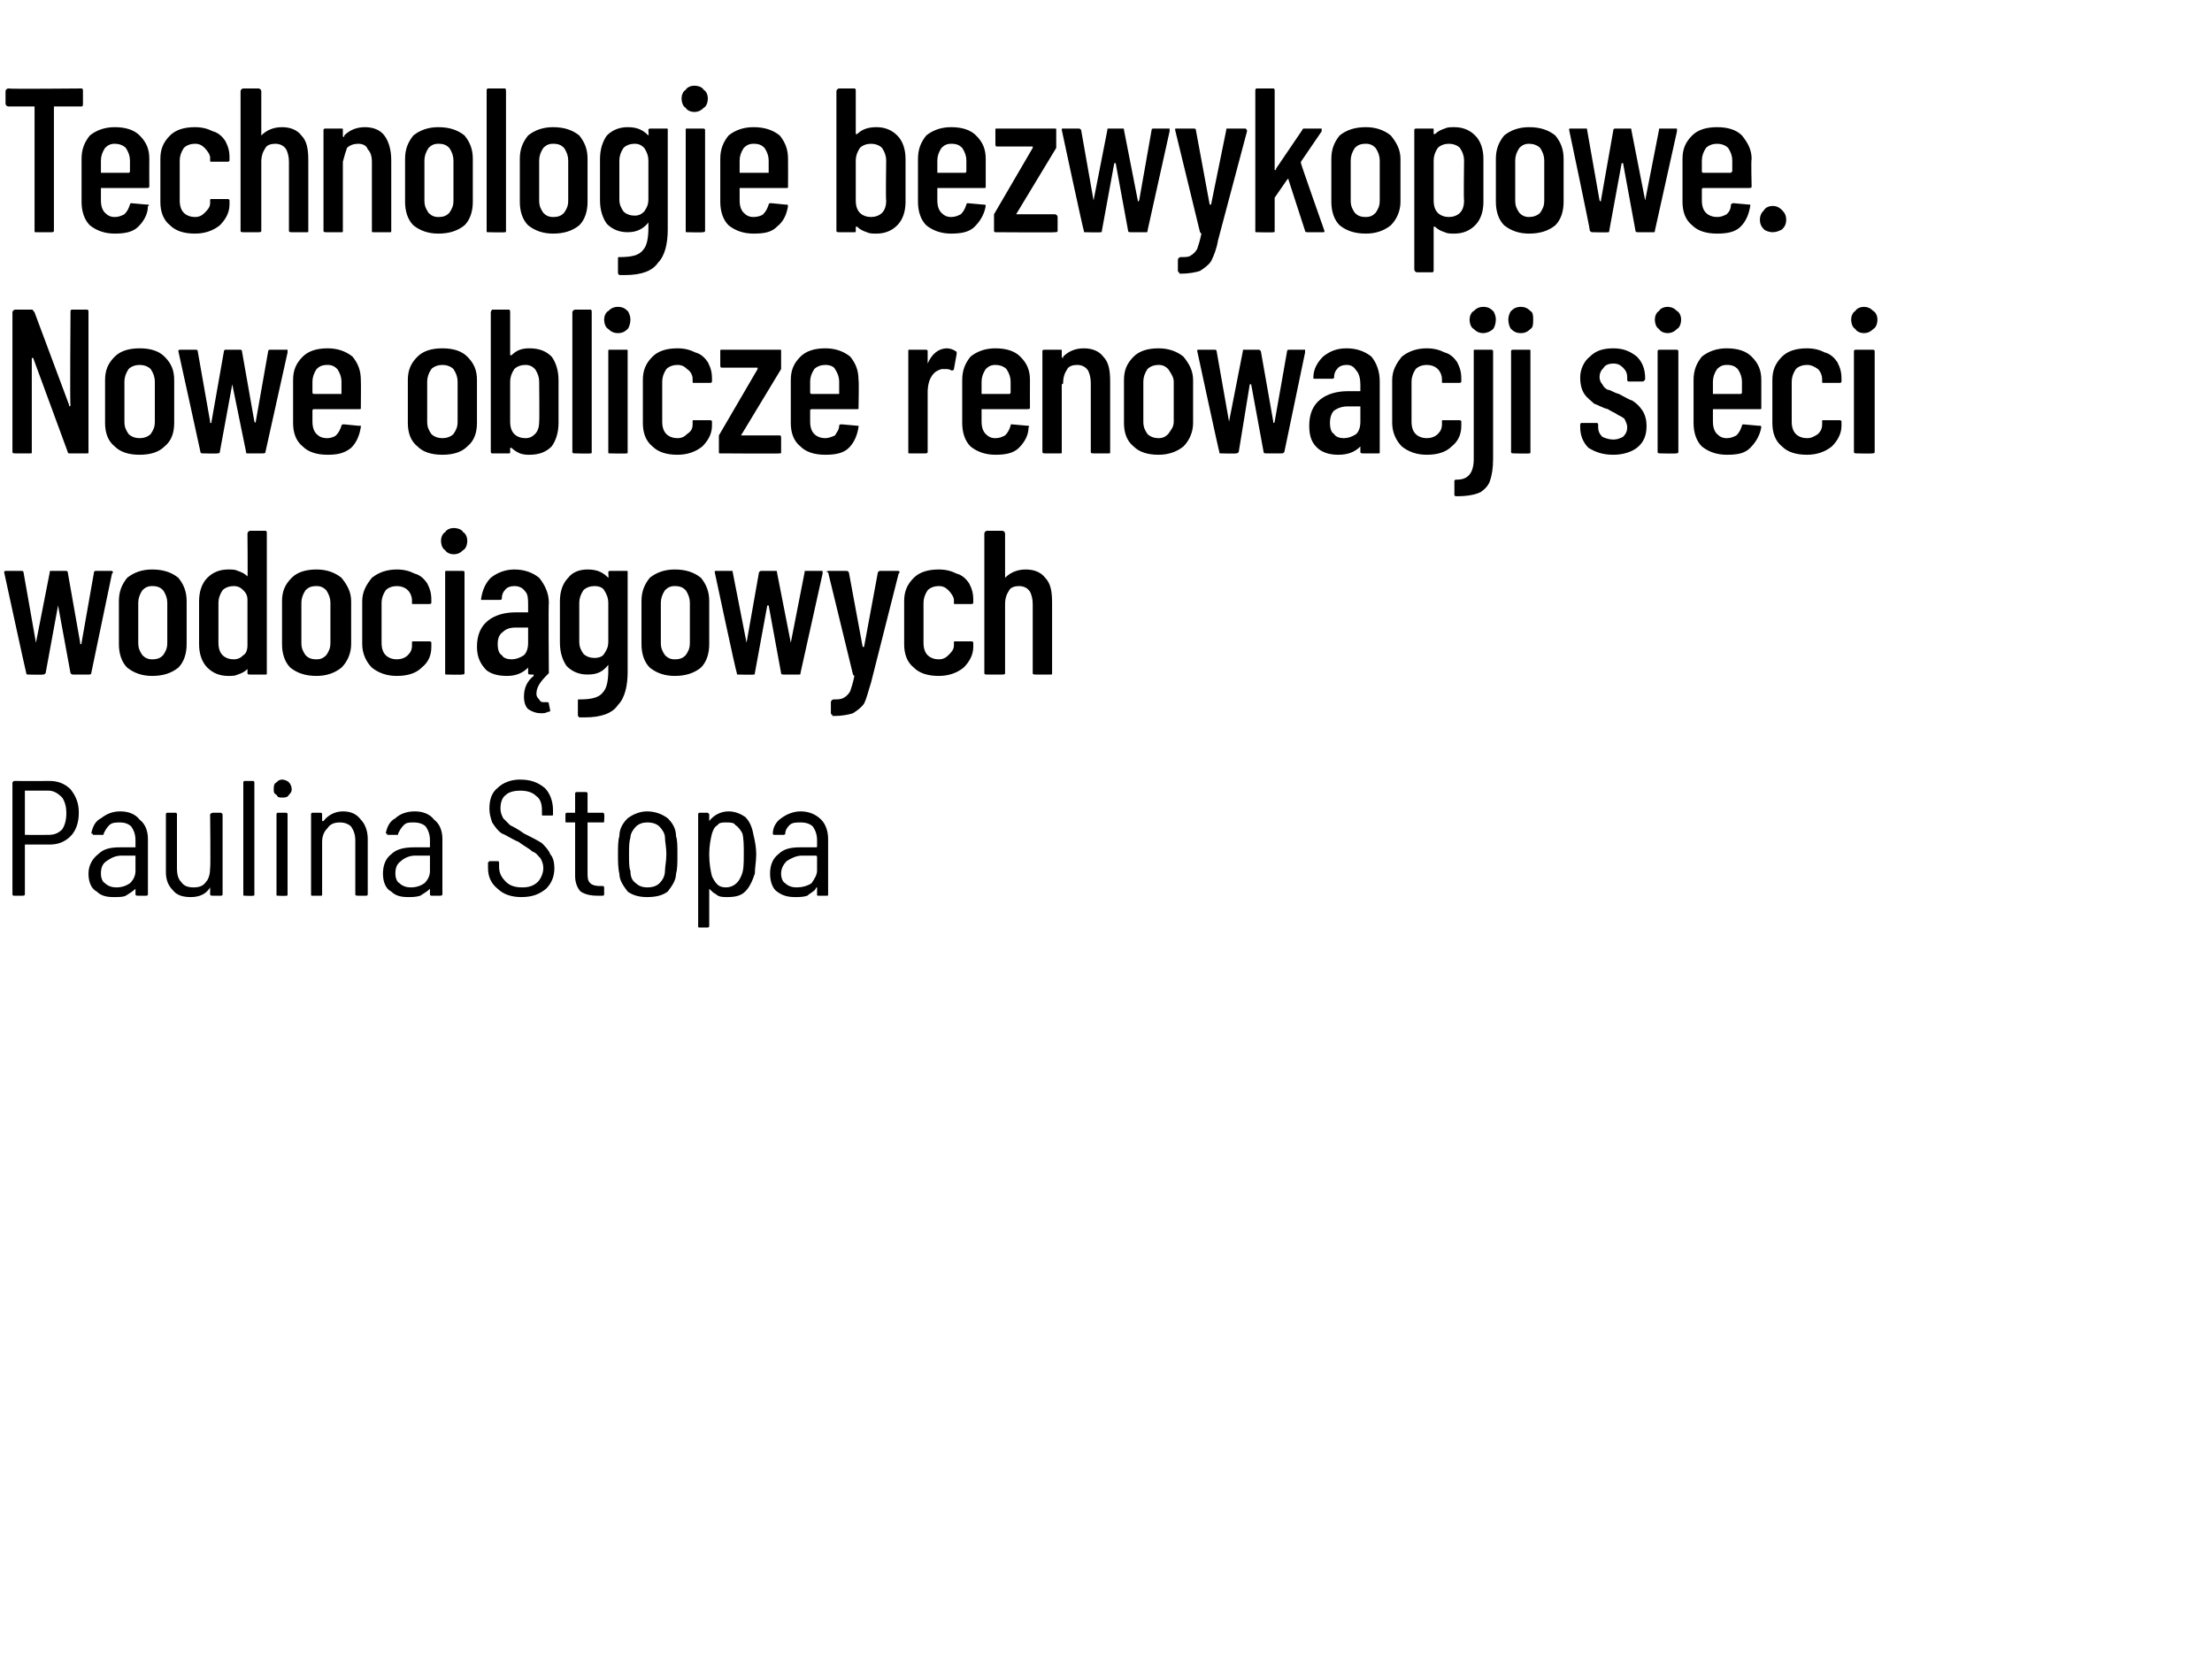
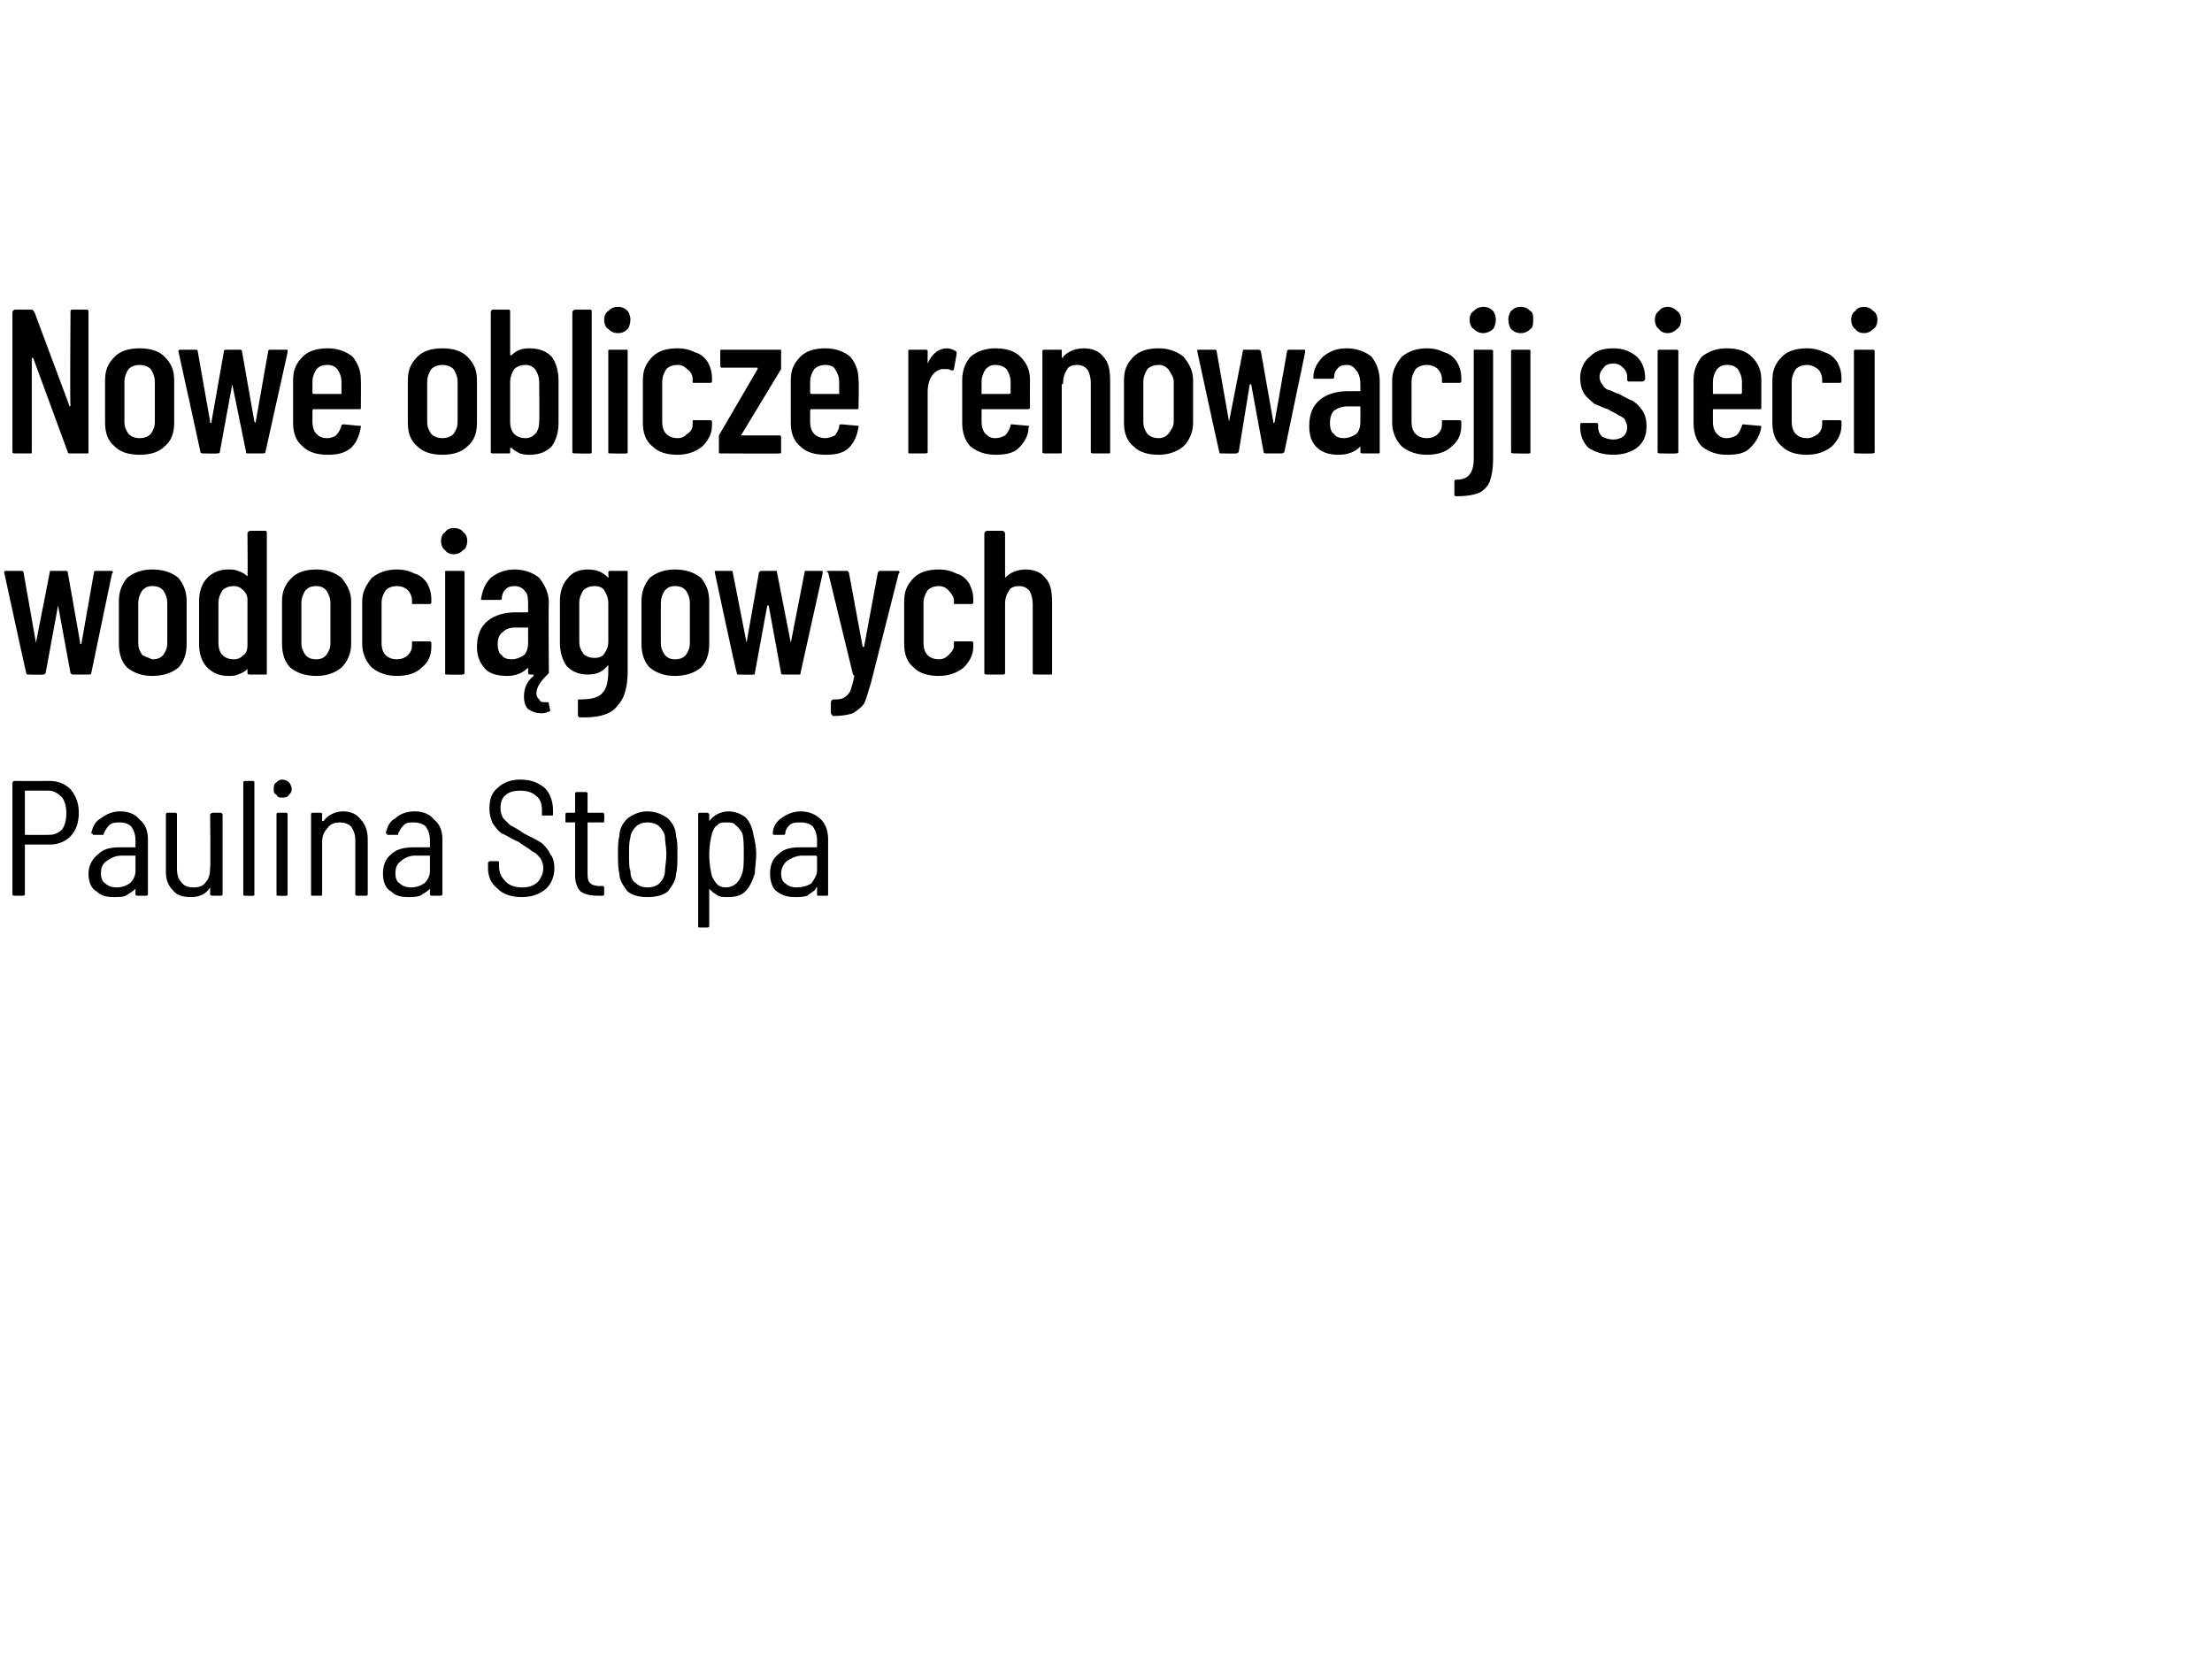
<svg xmlns="http://www.w3.org/2000/svg" version="1.1" width="160px" height="120.4px" viewBox="0 -2 160 120.4" style="top:-2px">
  <desc>Technologie bezwykopowe. Nowe oblicze renowacji sieci wodoci gowych Paulina Stopa</desc>
  <defs />
  <g id="Polygon82130">
    <path d="m3.6 54.5c.6 0 1.1.2 1.5.6c.4.5.6 1 .6 1.7c0 .7-.2 1.3-.6 1.7c-.4.4-.9.6-1.5.6c0 0-1.8 0-1.8 0c0 0 0 0 0 .1c0 0 0 3.5 0 3.5c0 .1-.1.1-.2.1c0 0-.6 0-.6 0c0 0-.1 0-.1-.1c0 0 0-8.1 0-8.1c0 0 .1-.1.1-.1c.05.01 2.6 0 2.6 0c0 0-.04.01 0 0zm-.1 3.9c.4 0 .7-.1 1-.4c.2-.3.3-.7.3-1.2c0-.4-.1-.8-.3-1.1c-.3-.3-.6-.5-1-.5c0 0-1.7 0-1.7 0c0 0 0 .1 0 .1c0 0 0 3.1 0 3.1c0 0 0 0 0 0c.01.01 1.7 0 1.7 0c0 0-.05.01 0 0zm5.2-1.7c.6 0 1.1.2 1.4.6c.4.3.6.8.6 1.4c0 0 0 4 0 4c0 .1-.1.1-.1.1c0 0-.6 0-.6 0c-.1 0-.2 0-.2-.1c0 0 0-.4 0-.4c0 0 0 0 0-.1c0 0 0 0 0 .1c-.2.2-.4.3-.7.5c-.2.1-.5.1-.9.1c-.5 0-.9-.1-1.2-.4c-.4-.2-.6-.7-.6-1.3c0-.6.3-1.1.7-1.4c.4-.4.9-.5 1.6-.5c0 0 1.1 0 1.1 0c0 0 0 0 0-.1c0 0 0-.4 0-.4c0-.4-.1-.7-.3-1c-.2-.2-.5-.3-.8-.3c-.3 0-.6 0-.8.2c-.2.2-.3.4-.4.6c0 .1 0 .1-.1.1c0 0-.6 0-.6 0c-.1 0-.1 0-.1-.1c-.1 0-.1 0-.1 0c.1-.5.3-.9.7-1.1c.4-.3.8-.5 1.4-.5c0 0 0 0 0 0zm-.3 5.5c.4 0 .7-.1 1-.3c.3-.3.4-.6.4-.9c0 0 0-1 0-1c0 0 0-.1 0-.1c0 0-1 0-1 0c-.5 0-.8.2-1.1.4c-.3.2-.4.5-.4.9c0 .3.1.6.3.7c.2.2.5.3.8.3c0 0 0 0 0 0zm6.8-5.3c0 0 .1-.1.2-.1c0 0 .6 0 .6 0c0 0 .1.1.1.1c0 0 0 5.8 0 5.8c0 .1-.1.1-.1.1c0 0-.6 0-.6 0c-.1 0-.2 0-.2-.1c0 0 0-.5 0-.5c0 0 0 0 0 0c0 0 0 0 0 0c-.3.5-.8.7-1.4.7c-.5 0-1-.1-1.3-.5c-.3-.3-.5-.7-.5-1.3c0 0 0-4.2 0-4.2c0 0 0-.1.1-.1c0 0 .6 0 .6 0c.1 0 .1.1.1.1c0 0 0 3.9 0 3.9c0 .5.1.8.3 1c.2.3.5.4.9.4c.4 0 .7-.1.9-.4c.2-.2.3-.6.3-1c.04 0 0-3.9 0-3.9c0 0 .04.05 0 0zm2.5 5.9c-.1 0-.1 0-.1-.1c0 0 0-8.1 0-8.1c0 0 0-.1.1-.1c0 0 .6 0 .6 0c.1 0 .1.1.1.1c0 0 0 8.1 0 8.1c0 .1 0 .1-.1.1c-.02.03-.6 0-.6 0c0 0-.02.03 0 0zm2.7-7.1c-.2 0-.3 0-.4-.2c-.2-.1-.2-.2-.2-.4c0-.2 0-.4.2-.5c.1-.1.2-.2.4-.2c.2 0 .4.1.5.2c.1.1.2.3.2.5c0 .2-.1.3-.2.4c-.1.2-.3.2-.5.2c0 0 0 0 0 0zm-.3 7.1c-.1 0-.1 0-.1-.1c0 0 0-5.8 0-5.8c0 0 0-.1.1-.1c0 0 .6 0 .6 0c.1 0 .1.1.1.1c0 0 0 5.8 0 5.8c0 .1 0 .1-.1.1c.02.03-.6 0-.6 0c0 0 .02.03 0 0zm4.7-6.1c.6 0 1 .2 1.3.6c.3.3.5.8.5 1.4c0 0 0 4 0 4c0 .1-.1.1-.1.1c0 0-.6 0-.6 0c-.1 0-.2 0-.2-.1c0 0 0-3.9 0-3.9c0-.4-.1-.7-.3-1c-.2-.2-.5-.3-.8-.3c-.4 0-.7.1-.9.4c-.2.2-.4.5-.4 1c0 0 0 3.8 0 3.8c0 .1 0 .1-.1.1c0 0-.6 0-.6 0c-.1 0-.1 0-.1-.1c0 0 0-5.8 0-5.8c0 0 0-.1.1-.1c0 0 .6 0 .6 0c.1 0 .1.1.1.1c0 0 0 .5 0 .5c0 0 0 0 .1 0c0 .1 0 0 0 0c.3-.4.8-.7 1.4-.7c0 0 0 0 0 0zm5.2 0c.6 0 1.1.2 1.4.6c.4.3.6.8.6 1.4c0 0 0 4 0 4c0 .1-.1.1-.2.1c0 0-.6 0-.6 0c0 0-.1 0-.1-.1c0 0 0-.4 0-.4c0 0 0 0 0-.1c0 0 0 0 0 .1c-.2.2-.4.3-.7.5c-.3.1-.6.1-.9.1c-.5 0-.9-.1-1.2-.4c-.4-.2-.6-.7-.6-1.3c0-.6.2-1.1.6-1.4c.4-.4 1-.5 1.7-.5c0 0 1.1 0 1.1 0c0 0 0 0 0-.1c0 0 0-.4 0-.4c0-.4-.1-.7-.3-1c-.2-.2-.5-.3-.9-.3c-.3 0-.5 0-.7.2c-.2.2-.3.4-.4.6c0 .1 0 .1-.1.1c0 0-.7 0-.7 0c0 0 0 0 0-.1c-.1 0-.1 0-.1 0c.1-.5.3-.9.7-1.1c.3-.3.8-.5 1.4-.5c0 0 0 0 0 0zm-.3 5.5c.4 0 .7-.1 1-.3c.3-.3.4-.6.4-.9c0 0 0-1 0-1c0 0 0-.1 0-.1c0 0-1.1 0-1.1 0c-.4 0-.8.2-1 .4c-.3.2-.4.5-.4.9c0 .3.1.6.3.7c.2.2.5.3.8.3c0 0 0 0 0 0zm8 .7c-.7 0-1.3-.2-1.7-.6c-.5-.4-.7-.9-.7-1.5c0 0 0-.4 0-.4c0 0 .1-.1.1-.1c0 0 .6 0 .6 0c.1 0 .1.1.1.1c0 0 0 .3 0 .3c0 .5.2.8.5 1.1c.3.3.7.4 1.2.4c.4 0 .8-.1 1.1-.4c.2-.2.4-.6.4-1c0-.3-.1-.5-.2-.7c-.2-.2-.3-.4-.6-.5c-.2-.2-.6-.4-1-.7c-.5-.2-.9-.5-1.2-.6c-.3-.2-.5-.5-.7-.8c-.1-.3-.2-.6-.2-1c0-.7.2-1.2.6-1.5c.4-.4 1-.6 1.6-.6c.8 0 1.3.2 1.8.6c.4.4.6 1 .6 1.6c0 0 0 .3 0 .3c0 .1 0 .1-.1.1c0 0-.6 0-.6 0c-.1 0-.1 0-.1-.1c0 0 0-.3 0-.3c0-.4-.1-.8-.4-1c-.3-.3-.7-.4-1.2-.4c-.4 0-.8.1-1 .3c-.3.2-.4.6-.4 1c0 .3.1.5.2.7c.1.1.3.3.5.5c.2.1.6.3 1 .6c.6.3 1 .5 1.3.7c.2.2.5.5.6.8c.2.2.3.6.3 1c0 .6-.2 1.1-.6 1.5c-.5.4-1 .6-1.8.6c0 0 0 0 0 0zm6-5.5c0 .1 0 .1-.1.1c0 0-1.1 0-1.1 0c0 0 0 0 0 0c0 0 0 3.6 0 3.6c0 .4 0 .6.2.8c.1.1.3.2.7.2c0 0 .2 0 .2 0c0 0 .1 0 .1.1c0 0 0 .5 0 .5c0 .1-.1.1-.1.1c0 0-.4 0-.4 0c-.5 0-.9-.1-1.2-.3c-.2-.2-.4-.6-.4-1.1c0 0 0-3.9 0-3.9c0 0 0 0 0 0c0 0-.6 0-.6 0c-.1 0-.1 0-.1-.1c0 0 0-.5 0-.5c0 0 0-.1.1-.1c0 0 .6 0 .6 0c0 0 0 0 0 0c0 0 0-1.4 0-1.4c0-.1.1-.1.2-.1c0 0 .5 0 .5 0c.1 0 .2 0 .2.1c0 0 0 1.4 0 1.4c0 0 0 0 0 0c0 0 1.1 0 1.1 0c.1 0 .1.1.1.1c.03.05 0 .5 0 .5c0 0 .03-.03 0 0zm3.1 5.5c-.5 0-1-.1-1.4-.4c-.3-.4-.6-.8-.6-1.3c-.1-.4-.1-.9-.1-1.4c0-.5 0-1 .1-1.3c0-.6.3-1 .6-1.3c.4-.3.9-.5 1.4-.5c.6 0 1.1.2 1.5.5c.3.3.6.7.6 1.3c.1.3.1.7.1 1.3c0 .6 0 1.1-.1 1.4c0 .5-.3.9-.6 1.3c-.4.3-.9.4-1.5.4c0 0 0 0 0 0zm0-.7c.4 0 .7-.1.9-.3c.2-.2.4-.5.4-.9c0-.3.1-.7.1-1.2c0-.5-.1-.9-.1-1.2c0-.3-.2-.6-.4-.8c-.2-.2-.5-.3-.9-.3c-.3 0-.6.1-.8.3c-.2.2-.4.5-.4.8c-.1.3-.1.7-.1 1.2c0 .6 0 1 .1 1.2c0 .4.1.7.4.9c.2.2.5.3.8.3c0 0 0 0 0 0zm7.7-3.8c.1.4.2.9.2 1.4c0 .5-.1 1-.1 1.4c-.2.6-.4 1-.7 1.3c-.3.3-.7.4-1.3.4c-.3 0-.6 0-.8-.2c-.2-.1-.3-.2-.5-.4c0-.1 0-.1 0-.1c0 0 0 0 0 .1c0 0 0 2.7 0 2.7c0 .1-.1.1-.1.1c0 0-.6 0-.6 0c-.1 0-.1 0-.1-.1c0 0 0-8.1 0-8.1c0 0 0-.1.1-.1c0 0 .6 0 .6 0c0 0 .1.1.1.1c0 0 0 .5 0 .5c0 0 0 0 0 0c0 0 0 0 0 0c.3-.4.8-.7 1.4-.7c.5 0 .9.2 1.2.4c.3.3.5.7.6 1.3c0 0 0 0 0 0zm-.9 3c.2-.4.2-.9.2-1.6c0-.6 0-1.1-.1-1.5c-.1-.2-.3-.5-.5-.6c-.1-.2-.4-.2-.7-.2c-.2 0-.5 0-.6.2c-.2.1-.3.3-.4.6c-.1.4-.2.9-.2 1.5c0 .7.1 1.2.2 1.6c.1.2.2.4.4.6c.1.1.3.2.6.2c.5 0 .9-.3 1.1-.8c0 0 0 0 0 0zm4.3-4.7c.6 0 1.1.2 1.5.6c.3.3.5.8.5 1.4c0 0 0 4 0 4c0 .1 0 .1-.1.1c0 0-.6 0-.6 0c-.1 0-.1 0-.1-.1c0 0 0-.4 0-.4c0 0 0 0 0-.1c0 0-.1 0-.1.1c-.1.2-.4.3-.6.5c-.3.1-.6.1-.9.1c-.5 0-.9-.1-1.3-.4c-.3-.2-.5-.7-.5-1.3c0-.6.2-1.1.6-1.4c.4-.4.9-.5 1.6-.5c0 0 1.1 0 1.1 0c.1 0 .1 0 .1-.1c0 0 0-.4 0-.4c0-.4-.1-.7-.3-1c-.2-.2-.5-.3-.9-.3c-.3 0-.6 0-.8.2c-.2.2-.3.4-.3.6c0 .1-.1.1-.2.1c0 0-.6 0-.6 0c0 0-.1 0-.1-.1c0 0 0 0 0 0c0-.5.3-.9.6-1.1c.4-.3.9-.5 1.4-.5c0 0 0 0 0 0zm-.3 5.5c.4 0 .8-.1 1.1-.3c.2-.3.4-.6.4-.9c0 0 0-1 0-1c0 0 0-.1-.1-.1c0 0-1 0-1 0c-.4 0-.8.2-1.1.4c-.2.2-.4.5-.4.9c0 .3.1.6.3.7c.2.2.5.3.8.3c0 0 0 0 0 0z" stroke="none" fill="#000" />
  </g>
  <g id="Polygon82129">
-     <path d="m2 46.8c0 0-.1 0-.1-.1c-.02 0-1.6-7.3-1.6-7.3c0 0 .01.02 0 0c0-.1.1-.1.1-.1c0 0 1.1 0 1.1 0c.1 0 .2 0 .2.1c0 0 .9 5.1.9 5.1c0 .1 0 .1 0 .1c0 0 0 0 0-.1c0 0 1-5.1 1-5.1c0-.1 0-.1.1-.1c0 0 1 0 1 0c.1 0 .2 0 .2.1c0 0 .9 5.1.9 5.1c0 .1 0 .1 0 .1c.1 0 .1 0 .1-.1c0 0 .9-5.1.9-5.1c0-.1.1-.1.2-.1c0 0 1 0 1 0c.1 0 .1 0 .1 0c.1.1.1.1 0 .2c0 0-1.5 7.2-1.5 7.2c0 .1-.1.1-.2.1c0 0-1.1 0-1.1 0c-.1 0-.1 0-.2-.1c0 0-.9-4.9-.9-4.9c0 0 0 0 0 0c0 0 0 0 0 0c0 0-.9 4.9-.9 4.9c-.1.1-.1.1-.2.1c0 .03-1.1 0-1.1 0c0 0 .04.03 0 0zm9 .1c-.7 0-1.3-.2-1.8-.6c-.4-.4-.6-1-.6-1.7c0 0 0-3.1 0-3.1c0-.7.2-1.2.6-1.7c.5-.4 1.1-.6 1.8-.6c.8 0 1.4.2 1.9.6c.4.5.6 1 .6 1.7c0 0 0 3.1 0 3.1c0 .7-.2 1.3-.6 1.7c-.5.4-1.1.6-1.9.6c0 0 0 0 0 0zm0-1.2c.4 0 .6-.1.8-.3c.2-.3.3-.5.3-.9c0 0 0-2.9 0-2.9c0-.3-.1-.6-.3-.9c-.2-.2-.4-.3-.8-.3c-.3 0-.5.1-.7.3c-.2.3-.3.6-.3.9c0 0 0 2.9 0 2.9c0 .4.1.6.3.9c.2.2.4.3.7.3c0 0 0 0 0 0zm6.9-9.1c0-.1.1-.2.2-.2c0 0 1.1 0 1.1 0c.1 0 .1.1.1.2c0 0 0 10.1 0 10.1c0 .1 0 .1-.1.1c0 0-1.1 0-1.1 0c-.1 0-.2 0-.2-.1c0 0 0-.3 0-.3c0 0 0 0 0 0c0 0 0 0 0 0c-.2.2-.4.3-.7.4c-.2.1-.4.1-.7.1c-.6 0-1.1-.2-1.5-.6c-.4-.4-.6-1-.6-1.7c0 0 0-3.1 0-3.1c0-.7.2-1.3.6-1.7c.4-.4.9-.6 1.5-.6c.3 0 .5 0 .7.1c.3.1.5.2.7.4c0 0 0 0 0 0c0 0 0 0 0 0c.03-.03 0-3.1 0-3.1c0 0 .03 0 0 0zm-1 9.1c.3 0 .5-.1.7-.3c.2-.1.3-.4.3-.7c0 0 0-3.3 0-3.3c0-.3-.1-.5-.3-.7c-.2-.2-.4-.3-.7-.3c-.3 0-.6.1-.8.3c-.2.3-.3.6-.3.9c0 0 0 2.9 0 2.9c0 .4.1.7.3.9c.2.2.5.3.8.3c0 0 0 0 0 0zm6 1.2c-.8 0-1.4-.2-1.9-.6c-.4-.4-.6-1-.6-1.7c0 0 0-3.1 0-3.1c0-.7.2-1.2.7-1.7c.4-.4 1-.6 1.8-.6c.7 0 1.3.2 1.8.6c.4.5.7 1 .7 1.7c0 0 0 3.1 0 3.1c0 .7-.3 1.3-.7 1.7c-.5.4-1.1.6-1.8.6c0 0 0 0 0 0zm0-1.2c.3 0 .5-.1.7-.3c.2-.3.3-.5.3-.9c0 0 0-2.9 0-2.9c0-.3-.1-.6-.3-.9c-.2-.2-.4-.3-.7-.3c-.4 0-.6.1-.8.3c-.2.3-.3.6-.3.9c0 0 0 2.9 0 2.9c0 .4.1.6.3.9c.2.2.4.3.8.3c0 0 0 0 0 0zm5.8 1.2c-.7 0-1.3-.2-1.8-.6c-.4-.4-.7-1-.7-1.7c0 0 0-3.1 0-3.1c0-.7.3-1.2.7-1.7c.5-.4 1.1-.6 1.8-.6c.5 0 .9.1 1.3.3c.4.1.7.4.9.7c.2.4.3.7.3 1.2c0 0 0 .2 0 .2c0 .1-.1.1-.2.1c0 0-1.1 0-1.1 0c-.1 0-.1 0-.1-.1c0 0 0-.2 0-.2c0-.2-.1-.5-.3-.7c-.2-.2-.5-.3-.8-.3c-.3 0-.6.1-.8.3c-.2.3-.3.6-.3.9c0 0 0 2.9 0 2.9c0 .4.1.7.3.9c.2.2.5.3.8.3c.3 0 .6-.1.8-.3c.2-.2.3-.4.3-.7c0 0 0-.2 0-.2c0-.1 0-.1.1-.1c0 0 1.1 0 1.1 0c.1 0 .2 0 .2.1c0 0 0 .3 0 .3c0 .6-.2 1.1-.7 1.5c-.4.4-1 .6-1.8.6c0 0 0 0 0 0zm4.1-8.8c-.2 0-.5-.1-.6-.3c-.2-.1-.3-.4-.3-.7c0-.2.1-.5.3-.6c.1-.2.4-.3.6-.3c.3 0 .6.1.7.3c.2.1.3.4.3.6c0 .3-.1.6-.3.7c-.2.2-.4.3-.7.3c0 0 0 0 0 0zm-.5 8.7c-.1 0-.1 0-.1-.1c0 0 0-7.3 0-7.3c0-.1 0-.1.1-.1c0 0 1.1 0 1.1 0c.1 0 .2 0 .2.1c0 0 0 7.3 0 7.3c0 .1-.1.1-.2.1c.02.03-1.1 0-1.1 0c0 0 0 .03 0 0zm7.3 2c0 0 .1 0 .1.1c-.01-.01.1.5.1.5c0 0-.04 0 0 0c0 .1-.1.1-.2.1c-.1.1-.3.1-.5.1c-.3 0-.6-.1-.9-.3c-.2-.2-.3-.5-.3-.9c0-.6.2-1.1.7-1.5c0 0 0-.1 0-.1c0 0-.2 0-.2 0c-.1 0-.2 0-.2-.1c0 0 0-.3 0-.3c0-.1 0-.1 0-.1c0 0 0 0 0 0c-.4.4-.9.6-1.5.6c-.6 0-1.1-.1-1.5-.4c-.4-.4-.7-.9-.7-1.7c0-.9.3-1.5.8-1.9c.5-.4 1.2-.6 2-.6c0 0 .9 0 .9 0c0 0 0-.1 0-.1c0 0 0-.4 0-.4c0-.4 0-.8-.2-1c-.2-.3-.5-.4-.8-.4c-.3 0-.5.1-.6.2c-.2.2-.3.4-.3.7c0 .1-.1.1-.2.1c0 0-1.2 0-1.2 0c0 0 0 0-.1 0c0 0 0-.1 0-.1c.1-.6.3-1.1.7-1.5c.5-.4 1.1-.6 1.7-.6c.7 0 1.3.2 1.8.6c.4.5.7 1.1.7 1.8c-.04.04 0 5.1 0 5.1l-.1.1c0 0 .03.03 0 0c-.5.5-.8.9-.8 1.4c0 .2.1.3.2.4c.1.2.2.2.4.2c0 0 .1 0 .1 0c0 0 .1 0 .1 0zm-2.6-3.1c.3 0 .6-.1.9-.3c.2-.2.3-.5.3-.9c0 0 0-1.1 0-1.1c0 0 0 0 0 0c0 0-.9 0-.9 0c-.4 0-.7.1-.9.3c-.3.2-.4.5-.4.9c0 .4.1.7.3.8c.1.2.4.3.7.3c0 0 0 0 0 0zm7-6.3c0-.1.1-.1.2-.1c0 0 1.1 0 1.1 0c.1 0 .1 0 .1.1c0 0 0 7.2 0 7.2c0 1-.2 1.9-.7 2.4c-.4.6-1.2.9-2.4.9c0 0-.4 0-.4 0c-.1-.1-.1-.1-.1-.2c0 0 0-1 0-1c0-.1 0-.1.1-.1c.8 0 1.4-.1 1.7-.5c.3-.3.4-.9.4-1.6c0 0 0-.3 0-.3c0-.1 0-.1 0-.1c0 0 0 0 0 0c-.4.5-.8.7-1.5.7c-.6 0-1.1-.2-1.5-.6c-.3-.4-.5-1-.5-1.7c0 0 0-3 0-3c0-.7.2-1.3.6-1.7c.3-.4.8-.6 1.4-.6c.7 0 1.1.2 1.5.6c0 .1 0 .1 0 .1c0 0 0-.1 0-.1c.03.02 0-.4 0-.4c0 0 .03.03 0 0zm-1 6.2c.3 0 .6-.1.7-.3c.2-.3.3-.5.3-.9c0 0 0-2.8 0-2.8c0-.3-.1-.6-.3-.9c-.1-.2-.4-.3-.7-.3c-.3 0-.6.1-.8.3c-.2.3-.3.6-.3.9c0 0 0 2.8 0 2.8c0 .4.1.6.3.9c.2.2.5.3.8.3c0 0 0 0 0 0zm5.8 1.3c-.7 0-1.3-.2-1.8-.6c-.4-.4-.6-1-.6-1.7c0 0 0-3.1 0-3.1c0-.7.2-1.2.6-1.7c.5-.4 1.1-.6 1.8-.6c.8 0 1.4.2 1.9.6c.4.5.6 1 .6 1.7c0 0 0 3.1 0 3.1c0 .7-.2 1.3-.6 1.7c-.5.4-1.1.6-1.9.6c0 0 0 0 0 0zm0-1.2c.4 0 .6-.1.8-.3c.2-.3.3-.5.3-.9c0 0 0-2.9 0-2.9c0-.3-.1-.6-.3-.9c-.2-.2-.4-.3-.8-.3c-.3 0-.5.1-.7.3c-.2.3-.3.6-.3.9c0 0 0 2.9 0 2.9c0 .4.1.6.3.9c.2.2.4.3.7.3c0 0 0 0 0 0zm4.6 1.1c-.1 0-.1 0-.1-.1c-.05 0-1.6-7.3-1.6-7.3c0 0-.02.02 0 0c0-.1 0-.1.1-.1c0 0 1.1 0 1.1 0c.1 0 .1 0 .1.1c0 0 1 5.1 1 5.1c0 .1 0 .1 0 .1c0 0 0 0 0-.1c0 0 .9-5.1.9-5.1c.1-.1.1-.1.2-.1c0 0 1 0 1 0c.1 0 .1 0 .1.1c0 0 1 5.1 1 5.1c0 .1 0 .1 0 .1c0 0 0 0 0-.1c0 0 1-5.1 1-5.1c0-.1 0-.1.1-.1c0 0 1.1 0 1.1 0c0 0 .1 0 .1 0c0 .1 0 .1 0 .2c0 0-1.6 7.2-1.6 7.2c0 .1 0 .1-.1.1c0 0-1.1 0-1.1 0c-.1 0-.2 0-.2-.1c0 0-.9-4.9-.9-4.9c0 0 0 0 0 0c-.1 0-.1 0-.1 0c0 0-.9 4.9-.9 4.9c0 .1 0 .1-.1.1c-.03.03-1.1 0-1.1 0c0 0 .02.03 0 0zm6.8 3c0 0 0 0 0-.1c0 0-.1 0-.1-.1c0 0 0-.8 0-.8c0-.1.1-.2.2-.2c.3 0 .5 0 .7-.1c.2-.1.4-.3.5-.5c.1-.3.2-.6.3-1.1c-.04-.02-.1-.1-.1-.1l-1.8-7.4c0 0-.05 0-.1 0c0-.1.1-.1.2-.1c0 0 1.2 0 1.2 0c.1 0 .1 0 .2.1c0 0 1 5.4 1 5.4c0 0 .1 0 .1 0c0 0 0 0 0 0c0 0 1-5.4 1-5.4c.1-.1.1-.1.2-.1c0 0 1.2 0 1.2 0c.1 0 .1 0 .1 0c.1.1.1.1 0 .2c0 0-2 7.9-2 7.9c-.2.6-.3 1.1-.5 1.5c-.2.3-.5.5-.8.7c-.3.1-.8.2-1.4.2c0-.02-.1 0-.1 0c0 0 .03-.02 0 0zm7.7-2.9c-.8 0-1.4-.2-1.8-.6c-.5-.4-.7-1-.7-1.7c0 0 0-3.1 0-3.1c0-.7.2-1.2.7-1.7c.4-.4 1-.6 1.8-.6c.5 0 .9.1 1.3.3c.4.1.7.4.9.7c.2.4.3.7.3 1.2c0 0 0 .2 0 .2c0 .1-.1.1-.2.1c0 0-1.1 0-1.1 0c-.1 0-.1 0-.1-.1c0 0 0-.2 0-.2c0-.2-.2-.5-.4-.7c-.2-.2-.4-.3-.7-.3c-.3 0-.6.1-.8.3c-.2.3-.3.6-.3.9c0 0 0 2.9 0 2.9c0 .4.1.7.3.9c.2.2.5.3.8.3c.3 0 .5-.1.7-.3c.2-.2.4-.4.4-.7c0 0 0-.2 0-.2c0-.1 0-.1.1-.1c0 0 1.1 0 1.1 0c.1 0 .2 0 .2.1c0 0 0 .3 0 .3c0 .6-.3 1.1-.7 1.5c-.5.4-1.1.6-1.8.6c0 0 0 0 0 0zm6.3-7.7c.6 0 1.1.2 1.4.6c.4.4.5 1 .5 1.8c0 0 0 5.1 0 5.1c0 .1 0 .1-.1.1c0 0-1.1 0-1.1 0c-.1 0-.2 0-.2-.1c0 0 0-5 0-5c0-.4-.1-.7-.2-.9c-.2-.3-.5-.4-.8-.4c-.3 0-.6.1-.7.3c-.2.3-.3.6-.3 1c0 0 0 .1 0 .1c0 0 0 4.9 0 4.9c0 .1-.1.1-.2.1c0 0-1.1 0-1.1 0c-.1 0-.2 0-.2-.1c0 0 0-10.1 0-10.1c0-.1.1-.2.2-.2c0 0 1.1 0 1.1 0c.1 0 .2.1.2.2c0 0 0 3.2 0 3.2c0 .1 0 .1 0 .1c0 0 0 0 0-.1c.4-.4.9-.6 1.5-.6c0 0 0 0 0 0z" stroke="none" fill="#000" />
+     <path d="m2 46.8c0 0-.1 0-.1-.1c-.02 0-1.6-7.3-1.6-7.3c0 0 .01.02 0 0c0-.1.1-.1.1-.1c0 0 1.1 0 1.1 0c.1 0 .2 0 .2.1c0 0 .9 5.1.9 5.1c0 .1 0 .1 0 .1c0 0 0 0 0-.1c0 0 1-5.1 1-5.1c0-.1 0-.1.1-.1c0 0 1 0 1 0c.1 0 .2 0 .2.1c0 0 .9 5.1.9 5.1c0 .1 0 .1 0 .1c.1 0 .1 0 .1-.1c0 0 .9-5.1.9-5.1c0-.1.1-.1.2-.1c0 0 1 0 1 0c.1 0 .1 0 .1 0c.1.1.1.1 0 .2c0 0-1.5 7.2-1.5 7.2c0 .1-.1.1-.2.1c0 0-1.1 0-1.1 0c-.1 0-.1 0-.2-.1c0 0-.9-4.9-.9-4.9c0 0 0 0 0 0c0 0 0 0 0 0c0 0-.9 4.9-.9 4.9c-.1.1-.1.1-.2.1c0 .03-1.1 0-1.1 0c0 0 .04.03 0 0zm9 .1c-.7 0-1.3-.2-1.8-.6c-.4-.4-.6-1-.6-1.7c0 0 0-3.1 0-3.1c0-.7.2-1.2.6-1.7c.5-.4 1.1-.6 1.8-.6c.8 0 1.4.2 1.9.6c.4.5.6 1 .6 1.7c0 0 0 3.1 0 3.1c0 .7-.2 1.3-.6 1.7c-.5.4-1.1.6-1.9.6c0 0 0 0 0 0zm0-1.2c.4 0 .6-.1.8-.3c.2-.3.3-.5.3-.9c0 0 0-2.9 0-2.9c0-.3-.1-.6-.3-.9c-.2-.2-.4-.3-.8-.3c-.3 0-.5.1-.7.3c-.2.3-.3.6-.3.9c0 0 0 2.9 0 2.9c0 .4.1.6.3.9c0 0 0 0 0 0zm6.9-9.1c0-.1.1-.2.2-.2c0 0 1.1 0 1.1 0c.1 0 .1.1.1.2c0 0 0 10.1 0 10.1c0 .1 0 .1-.1.1c0 0-1.1 0-1.1 0c-.1 0-.2 0-.2-.1c0 0 0-.3 0-.3c0 0 0 0 0 0c0 0 0 0 0 0c-.2.2-.4.3-.7.4c-.2.1-.4.1-.7.1c-.6 0-1.1-.2-1.5-.6c-.4-.4-.6-1-.6-1.7c0 0 0-3.1 0-3.1c0-.7.2-1.3.6-1.7c.4-.4.9-.6 1.5-.6c.3 0 .5 0 .7.1c.3.1.5.2.7.4c0 0 0 0 0 0c0 0 0 0 0 0c.03-.03 0-3.1 0-3.1c0 0 .03 0 0 0zm-1 9.1c.3 0 .5-.1.7-.3c.2-.1.3-.4.3-.7c0 0 0-3.3 0-3.3c0-.3-.1-.5-.3-.7c-.2-.2-.4-.3-.7-.3c-.3 0-.6.1-.8.3c-.2.3-.3.6-.3.9c0 0 0 2.9 0 2.9c0 .4.1.7.3.9c.2.2.5.3.8.3c0 0 0 0 0 0zm6 1.2c-.8 0-1.4-.2-1.9-.6c-.4-.4-.6-1-.6-1.7c0 0 0-3.1 0-3.1c0-.7.2-1.2.7-1.7c.4-.4 1-.6 1.8-.6c.7 0 1.3.2 1.8.6c.4.5.7 1 .7 1.7c0 0 0 3.1 0 3.1c0 .7-.3 1.3-.7 1.7c-.5.4-1.1.6-1.8.6c0 0 0 0 0 0zm0-1.2c.3 0 .5-.1.7-.3c.2-.3.3-.5.3-.9c0 0 0-2.9 0-2.9c0-.3-.1-.6-.3-.9c-.2-.2-.4-.3-.7-.3c-.4 0-.6.1-.8.3c-.2.3-.3.6-.3.9c0 0 0 2.9 0 2.9c0 .4.1.6.3.9c.2.2.4.3.8.3c0 0 0 0 0 0zm5.8 1.2c-.7 0-1.3-.2-1.8-.6c-.4-.4-.7-1-.7-1.7c0 0 0-3.1 0-3.1c0-.7.3-1.2.7-1.7c.5-.4 1.1-.6 1.8-.6c.5 0 .9.1 1.3.3c.4.1.7.4.9.7c.2.4.3.7.3 1.2c0 0 0 .2 0 .2c0 .1-.1.1-.2.1c0 0-1.1 0-1.1 0c-.1 0-.1 0-.1-.1c0 0 0-.2 0-.2c0-.2-.1-.5-.3-.7c-.2-.2-.5-.3-.8-.3c-.3 0-.6.1-.8.3c-.2.3-.3.6-.3.9c0 0 0 2.9 0 2.9c0 .4.1.7.3.9c.2.2.5.3.8.3c.3 0 .6-.1.8-.3c.2-.2.3-.4.3-.7c0 0 0-.2 0-.2c0-.1 0-.1.1-.1c0 0 1.1 0 1.1 0c.1 0 .2 0 .2.1c0 0 0 .3 0 .3c0 .6-.2 1.1-.7 1.5c-.4.4-1 .6-1.8.6c0 0 0 0 0 0zm4.1-8.8c-.2 0-.5-.1-.6-.3c-.2-.1-.3-.4-.3-.7c0-.2.1-.5.3-.6c.1-.2.4-.3.6-.3c.3 0 .6.1.7.3c.2.1.3.4.3.6c0 .3-.1.6-.3.7c-.2.2-.4.3-.7.3c0 0 0 0 0 0zm-.5 8.7c-.1 0-.1 0-.1-.1c0 0 0-7.3 0-7.3c0-.1 0-.1.1-.1c0 0 1.1 0 1.1 0c.1 0 .2 0 .2.1c0 0 0 7.3 0 7.3c0 .1-.1.1-.2.1c.02.03-1.1 0-1.1 0c0 0 0 .03 0 0zm7.3 2c0 0 .1 0 .1.1c-.01-.01.1.5.1.5c0 0-.04 0 0 0c0 .1-.1.1-.2.1c-.1.1-.3.1-.5.1c-.3 0-.6-.1-.9-.3c-.2-.2-.3-.5-.3-.9c0-.6.2-1.1.7-1.5c0 0 0-.1 0-.1c0 0-.2 0-.2 0c-.1 0-.2 0-.2-.1c0 0 0-.3 0-.3c0-.1 0-.1 0-.1c0 0 0 0 0 0c-.4.4-.9.6-1.5.6c-.6 0-1.1-.1-1.5-.4c-.4-.4-.7-.9-.7-1.7c0-.9.3-1.5.8-1.9c.5-.4 1.2-.6 2-.6c0 0 .9 0 .9 0c0 0 0-.1 0-.1c0 0 0-.4 0-.4c0-.4 0-.8-.2-1c-.2-.3-.5-.4-.8-.4c-.3 0-.5.1-.6.2c-.2.2-.3.4-.3.7c0 .1-.1.1-.2.1c0 0-1.2 0-1.2 0c0 0 0 0-.1 0c0 0 0-.1 0-.1c.1-.6.3-1.1.7-1.5c.5-.4 1.1-.6 1.7-.6c.7 0 1.3.2 1.8.6c.4.5.7 1.1.7 1.8c-.04.04 0 5.1 0 5.1l-.1.1c0 0 .03.03 0 0c-.5.5-.8.9-.8 1.4c0 .2.1.3.2.4c.1.2.2.2.4.2c0 0 .1 0 .1 0c0 0 .1 0 .1 0zm-2.6-3.1c.3 0 .6-.1.9-.3c.2-.2.3-.5.3-.9c0 0 0-1.1 0-1.1c0 0 0 0 0 0c0 0-.9 0-.9 0c-.4 0-.7.1-.9.3c-.3.2-.4.5-.4.9c0 .4.1.7.3.8c.1.2.4.3.7.3c0 0 0 0 0 0zm7-6.3c0-.1.1-.1.2-.1c0 0 1.1 0 1.1 0c.1 0 .1 0 .1.1c0 0 0 7.2 0 7.2c0 1-.2 1.9-.7 2.4c-.4.6-1.2.9-2.4.9c0 0-.4 0-.4 0c-.1-.1-.1-.1-.1-.2c0 0 0-1 0-1c0-.1 0-.1.1-.1c.8 0 1.4-.1 1.7-.5c.3-.3.4-.9.4-1.6c0 0 0-.3 0-.3c0-.1 0-.1 0-.1c0 0 0 0 0 0c-.4.5-.8.7-1.5.7c-.6 0-1.1-.2-1.5-.6c-.3-.4-.5-1-.5-1.7c0 0 0-3 0-3c0-.7.2-1.3.6-1.7c.3-.4.8-.6 1.4-.6c.7 0 1.1.2 1.5.6c0 .1 0 .1 0 .1c0 0 0-.1 0-.1c.03.02 0-.4 0-.4c0 0 .03.03 0 0zm-1 6.2c.3 0 .6-.1.7-.3c.2-.3.3-.5.3-.9c0 0 0-2.8 0-2.8c0-.3-.1-.6-.3-.9c-.1-.2-.4-.3-.7-.3c-.3 0-.6.1-.8.3c-.2.3-.3.6-.3.9c0 0 0 2.8 0 2.8c0 .4.1.6.3.9c.2.2.5.3.8.3c0 0 0 0 0 0zm5.8 1.3c-.7 0-1.3-.2-1.8-.6c-.4-.4-.6-1-.6-1.7c0 0 0-3.1 0-3.1c0-.7.2-1.2.6-1.7c.5-.4 1.1-.6 1.8-.6c.8 0 1.4.2 1.9.6c.4.5.6 1 .6 1.7c0 0 0 3.1 0 3.1c0 .7-.2 1.3-.6 1.7c-.5.4-1.1.6-1.9.6c0 0 0 0 0 0zm0-1.2c.4 0 .6-.1.8-.3c.2-.3.3-.5.3-.9c0 0 0-2.9 0-2.9c0-.3-.1-.6-.3-.9c-.2-.2-.4-.3-.8-.3c-.3 0-.5.1-.7.3c-.2.3-.3.6-.3.9c0 0 0 2.9 0 2.9c0 .4.1.6.3.9c.2.2.4.3.7.3c0 0 0 0 0 0zm4.6 1.1c-.1 0-.1 0-.1-.1c-.05 0-1.6-7.3-1.6-7.3c0 0-.02.02 0 0c0-.1 0-.1.1-.1c0 0 1.1 0 1.1 0c.1 0 .1 0 .1.1c0 0 1 5.1 1 5.1c0 .1 0 .1 0 .1c0 0 0 0 0-.1c0 0 .9-5.1.9-5.1c.1-.1.1-.1.2-.1c0 0 1 0 1 0c.1 0 .1 0 .1.1c0 0 1 5.1 1 5.1c0 .1 0 .1 0 .1c0 0 0 0 0-.1c0 0 1-5.1 1-5.1c0-.1 0-.1.1-.1c0 0 1.1 0 1.1 0c0 0 .1 0 .1 0c0 .1 0 .1 0 .2c0 0-1.6 7.2-1.6 7.2c0 .1 0 .1-.1.1c0 0-1.1 0-1.1 0c-.1 0-.2 0-.2-.1c0 0-.9-4.9-.9-4.9c0 0 0 0 0 0c-.1 0-.1 0-.1 0c0 0-.9 4.9-.9 4.9c0 .1 0 .1-.1.1c-.03.03-1.1 0-1.1 0c0 0 .02.03 0 0zm6.8 3c0 0 0 0 0-.1c0 0-.1 0-.1-.1c0 0 0-.8 0-.8c0-.1.1-.2.2-.2c.3 0 .5 0 .7-.1c.2-.1.4-.3.5-.5c.1-.3.2-.6.3-1.1c-.04-.02-.1-.1-.1-.1l-1.8-7.4c0 0-.05 0-.1 0c0-.1.1-.1.2-.1c0 0 1.2 0 1.2 0c.1 0 .1 0 .2.1c0 0 1 5.4 1 5.4c0 0 .1 0 .1 0c0 0 0 0 0 0c0 0 1-5.4 1-5.4c.1-.1.1-.1.2-.1c0 0 1.2 0 1.2 0c.1 0 .1 0 .1 0c.1.1.1.1 0 .2c0 0-2 7.9-2 7.9c-.2.6-.3 1.1-.5 1.5c-.2.3-.5.5-.8.7c-.3.1-.8.2-1.4.2c0-.02-.1 0-.1 0c0 0 .03-.02 0 0zm7.7-2.9c-.8 0-1.4-.2-1.8-.6c-.5-.4-.7-1-.7-1.7c0 0 0-3.1 0-3.1c0-.7.2-1.2.7-1.7c.4-.4 1-.6 1.8-.6c.5 0 .9.1 1.3.3c.4.1.7.4.9.7c.2.4.3.7.3 1.2c0 0 0 .2 0 .2c0 .1-.1.1-.2.1c0 0-1.1 0-1.1 0c-.1 0-.1 0-.1-.1c0 0 0-.2 0-.2c0-.2-.2-.5-.4-.7c-.2-.2-.4-.3-.7-.3c-.3 0-.6.1-.8.3c-.2.3-.3.6-.3.9c0 0 0 2.9 0 2.9c0 .4.1.7.3.9c.2.2.5.3.8.3c.3 0 .5-.1.7-.3c.2-.2.4-.4.4-.7c0 0 0-.2 0-.2c0-.1 0-.1.1-.1c0 0 1.1 0 1.1 0c.1 0 .2 0 .2.1c0 0 0 .3 0 .3c0 .6-.3 1.1-.7 1.5c-.5.4-1.1.6-1.8.6c0 0 0 0 0 0zm6.3-7.7c.6 0 1.1.2 1.4.6c.4.4.5 1 .5 1.8c0 0 0 5.1 0 5.1c0 .1 0 .1-.1.1c0 0-1.1 0-1.1 0c-.1 0-.2 0-.2-.1c0 0 0-5 0-5c0-.4-.1-.7-.2-.9c-.2-.3-.5-.4-.8-.4c-.3 0-.6.1-.7.3c-.2.3-.3.6-.3 1c0 0 0 .1 0 .1c0 0 0 4.9 0 4.9c0 .1-.1.1-.2.1c0 0-1.1 0-1.1 0c-.1 0-.2 0-.2-.1c0 0 0-10.1 0-10.1c0-.1.1-.2.2-.2c0 0 1.1 0 1.1 0c.1 0 .2.1.2.2c0 0 0 3.2 0 3.2c0 .1 0 .1 0 .1c0 0 0 0 0-.1c.4-.4.9-.6 1.5-.6c0 0 0 0 0 0z" stroke="none" fill="#000" />
  </g>
  <g id="Polygon82128">
    <path d="m5.1 20.6c0-.1 0-.2.1-.2c0 0 1.1 0 1.1 0c.1 0 .1.1.1.2c0 0 0 10.1 0 10.1c0 .1 0 .1-.1.1c0 0-1.3 0-1.3 0c0 0-.1 0-.1-.1c0 0-2.5-6.8-2.5-6.8c0 0 0 0-.1 0c0 0 0 0 0 0c0 0 0 6.8 0 6.8c0 .1 0 .1-.1.1c0 0-1.1 0-1.1 0c-.1 0-.2 0-.2-.1c0 0 0-10.1 0-10.1c0-.1.1-.2.2-.2c0 0 1.2 0 1.2 0c.1 0 .1.1.2.2c0 0 2.5 6.7 2.5 6.7c0 .1 0 .1 0 .1c0 0 .1 0 .1-.1c-.05.03 0-6.7 0-6.7c0 0-.05 0 0 0zm5 10.3c-.8 0-1.4-.2-1.8-.6c-.5-.4-.7-1-.7-1.7c0 0 0-3.1 0-3.1c0-.7.2-1.2.7-1.7c.4-.4 1-.6 1.8-.6c.8 0 1.4.2 1.8.6c.5.5.7 1 .7 1.7c0 0 0 3.1 0 3.1c0 .7-.2 1.3-.7 1.7c-.4.4-1 .6-1.8.6c0 0 0 0 0 0zm0-1.2c.3 0 .6-.1.8-.3c.2-.3.3-.5.3-.9c0 0 0-2.9 0-2.9c0-.3-.1-.6-.3-.9c-.2-.2-.5-.3-.8-.3c-.3 0-.6.1-.8.3c-.2.3-.3.6-.3.9c0 0 0 2.9 0 2.9c0 .4.1.6.3.9c.2.2.5.3.8.3c0 0 0 0 0 0zm4.6 1.1c-.1 0-.2 0-.2-.1c.01 0-1.6-7.3-1.6-7.3c0 0 .04.02 0 0c0-.1.1-.1.2-.1c0 0 1 0 1 0c.1 0 .2 0 .2.1c0 0 .9 5.1.9 5.1c0 .1 0 .1 0 .1c.1 0 .1 0 .1-.1c0 0 .9-5.1.9-5.1c0-.1.1-.1.2-.1c0 0 .9 0 .9 0c.1 0 .2 0 .2.1c0 0 .9 5.1.9 5.1c.1.1.1.1.1.1c0 0 0 0 0-.1c0 0 .9-5.1.9-5.1c0-.1.1-.1.2-.1c0 0 1 0 1 0c.1 0 .1 0 .2 0c0 .1 0 .1 0 .2c0 0-1.6 7.2-1.6 7.2c0 .1-.1.1-.2.1c0 0-1.1 0-1.1 0c-.1 0-.1 0-.1-.1c0 0-1-4.9-1-4.9c0 0 0 0 0 0c0 0 0 0 0 0c0 0-.9 4.9-.9 4.9c0 .1-.1.1-.2.1c.03.03-1 0-1 0c0 0-.03.03 0 0zm11.4-3.3c0 .1 0 .1-.1.1c0 0-3.3 0-3.3 0c-.1 0-.1.1-.1.1c0 0 0 .8 0 .8c0 .4.1.7.3.9c.2.2.4.3.8.3c.2 0 .5-.1.6-.2c.2-.2.3-.4.4-.7c0-.1.1-.1.2-.1c0 0 1 .1 1 .1c.1 0 .1 0 .2 0c0 0 0 .1 0 .1c-.1.6-.3 1.1-.7 1.5c-.5.4-1 .5-1.7.5c-.8 0-1.4-.2-1.8-.6c-.5-.4-.7-1-.7-1.7c0 0 0-3.1 0-3.1c0-.7.2-1.2.7-1.7c.4-.4 1-.6 1.8-.6c.7 0 1.3.2 1.8.6c.4.5.6 1 .6 1.7c.02.02 0 2 0 2c0 0 .02-.01 0 0zm-2.4-3.1c-.4 0-.6.1-.8.3c-.2.3-.3.6-.3.9c0 0 0 .8 0 .8c0 0 0 .1.1.1c0 0 2 0 2 0c0 0 0-.1 0-.1c0 0 0-.8 0-.8c0-.3-.1-.6-.3-.9c-.2-.2-.4-.3-.7-.3c0 0 0 0 0 0zm8.3 6.5c-.8 0-1.4-.2-1.8-.6c-.5-.4-.7-1-.7-1.7c0 0 0-3.1 0-3.1c0-.7.2-1.2.7-1.7c.4-.4 1-.6 1.8-.6c.8 0 1.4.2 1.8.6c.5.5.7 1 .7 1.7c0 0 0 3.1 0 3.1c0 .7-.2 1.3-.7 1.7c-.4.4-1 .6-1.8.6c0 0 0 0 0 0zm0-1.2c.3 0 .6-.1.8-.3c.2-.3.3-.5.3-.9c0 0 0-2.9 0-2.9c0-.3-.1-.6-.3-.9c-.2-.2-.5-.3-.8-.3c-.3 0-.6.1-.8.3c-.2.3-.3.6-.3.9c0 0 0 2.9 0 2.9c0 .4.1.6.3.9c.2.2.5.3.8.3c0 0 0 0 0 0zm6.3-6.5c.7 0 1.2.2 1.6.6c.3.4.5 1 .5 1.7c0 0 0 3.1 0 3.1c0 .7-.2 1.3-.5 1.7c-.4.4-.9.6-1.6.6c-.2 0-.4 0-.7-.1c-.2-.1-.4-.2-.6-.4c0 0-.1 0-.1 0c0 0 0 0 0 0c0 0 0 .3 0 .3c0 .1 0 .1-.1.1c0 0-1.2 0-1.2 0c0 0-.1 0-.1-.1c0 0 0-10.1 0-10.1c0-.1.1-.2.1-.2c0 0 1.2 0 1.2 0c.1 0 .1.1.1.2c0 0 0 3.1 0 3.1c0 0 0 0 0 0c.1 0 .1 0 .1 0c.4-.4.8-.5 1.3-.5c0 0 0 0 0 0zm.7 2.4c0-.3-.1-.6-.3-.9c-.2-.2-.4-.3-.7-.3c-.3 0-.6.1-.8.3c-.2.3-.3.6-.3.9c0 0 0 2.9 0 2.9c0 .4.1.7.3.9c.2.2.5.3.8.3c.3 0 .5-.1.7-.3c.2-.2.3-.5.3-.9c.03 0 0-2.9 0-2.9c0 0 .03.01 0 0zm2.6 5.2c-.1 0-.2 0-.2-.1c0 0 0-10.1 0-10.1c0-.1.1-.2.2-.2c0 0 1.1 0 1.1 0c.1 0 .1.1.1.2c0 0 0 10.1 0 10.1c0 .1 0 .1-.1.1c-.03.03-1.1 0-1.1 0c0 0-.05.03 0 0zm3.1-8.7c-.3 0-.5-.1-.7-.3c-.2-.1-.3-.4-.3-.7c0-.2.1-.5.3-.6c.2-.2.4-.3.7-.3c.3 0 .5.1.7.3c.1.1.2.4.2.6c0 .3-.1.6-.2.7c-.2.2-.4.3-.7.3c0 0 0 0 0 0zm-.6 8.7c-.1 0-.1 0-.1-.1c0 0 0-7.3 0-7.3c0-.1 0-.1.1-.1c0 0 1.2 0 1.2 0c.1 0 .1 0 .1.1c0 0 0 7.3 0 7.3c0 .1 0 .1-.1.1c-.05.03-1.2 0-1.2 0c0 0 .04.03 0 0zm4.9.1c-.8 0-1.4-.2-1.8-.6c-.5-.4-.7-1-.7-1.7c0 0 0-3.1 0-3.1c0-.7.2-1.2.7-1.7c.4-.4 1-.6 1.8-.6c.5 0 .9.1 1.3.3c.4.1.7.4.9.7c.2.4.3.7.3 1.2c0 0 0 .2 0 .2c0 .1-.1.1-.2.1c0 0-1.1 0-1.1 0c-.1 0-.1 0-.1-.1c0 0 0-.2 0-.2c0-.2-.1-.5-.4-.7c-.2-.2-.4-.3-.7-.3c-.3 0-.6.1-.8.3c-.2.3-.3.6-.3.9c0 0 0 2.9 0 2.9c0 .4.1.7.3.9c.2.2.5.3.8.3c.3 0 .5-.1.7-.3c.3-.2.4-.4.4-.7c0 0 0-.2 0-.2c0-.1 0-.1.1-.1c0 0 1.1 0 1.1 0c.1 0 .2 0 .2.1c0 0 0 .3 0 .3c0 .6-.3 1.1-.7 1.5c-.5.4-1.1.6-1.8.6c0 0 0 0 0 0zm3.1-.1c-.1 0-.1 0-.1-.1c0 0 0-1.1 0-1.1c0 0 0-.1 0-.1c0 0 2.8-4.8 2.8-4.8c0-.1 0-.1 0-.1c0 0 0 0-.1 0c0 0-2.5 0-2.5 0c-.1 0-.1-.1-.1-.2c0 0 0-1 0-1c0-.1 0-.1.1-.1c0 0 4.2 0 4.2 0c.1 0 .1 0 .1.1c0 0 0 1.1 0 1.1c0 .1 0 .1 0 .2c0 0-2.9 4.8-2.9 4.8c0 0 0 0 0 0c0 0 .1 0 .1 0c0 0 2.7 0 2.7 0c.1 0 .1.1.1.2c0 0 0 1 0 1c0 .1 0 .1-.1.1c0 .03-4.3 0-4.3 0c0 0 .04.03 0 0zm10-3.3c0 .1 0 .1-.1.1c0 0-3.3 0-3.3 0c-.1 0-.1.1-.1.1c0 0 0 .8 0 .8c0 .4.1.7.3.9c.2.2.5.3.8.3c.2 0 .5-.1.7-.2c.1-.2.3-.4.3-.7c0-.1.1-.1.2-.1c0 0 1.1.1 1.1.1c0 0 0 0 .1 0c0 0 0 .1 0 .1c-.1.6-.3 1.1-.7 1.5c-.4.4-1 .5-1.7.5c-.8 0-1.4-.2-1.8-.6c-.5-.4-.7-1-.7-1.7c0 0 0-3.1 0-3.1c0-.7.2-1.2.7-1.7c.4-.4 1-.6 1.8-.6c.7 0 1.3.2 1.8.6c.4.5.6 1 .6 1.7c.04.02 0 2 0 2c0 0 .04-.01 0 0zm-2.4-3.1c-.3 0-.6.1-.8.3c-.2.3-.3.6-.3.9c0 0 0 .8 0 .8c0 0 0 .1.1.1c0 0 2 0 2 0c0 0 0-.1 0-.1c0 0 0-.8 0-.8c0-.3-.1-.6-.3-.9c-.1-.2-.4-.3-.7-.3c0 0 0 0 0 0zm8.8-1.2c.2 0 .5.1.6.2c.1 0 .1.1.1.2c0 0-.2 1.1-.2 1.1c0 .1-.1.1-.2.1c-.1-.1-.3-.1-.4-.1c-.1 0-.2 0-.3 0c-.3.1-.5.2-.7.5c-.2.3-.3.7-.3 1.2c0 0 0 4.3 0 4.3c0 .1-.1.1-.2.1c0 0-1.1 0-1.1 0c-.1 0-.1 0-.1-.1c0 0 0-7.3 0-7.3c0-.1 0-.1.1-.1c0 0 1.1 0 1.1 0c.1 0 .2 0 .2.1c0 0 0 .9 0 .9c0 0 0 0 0 0c0 0 0 0 0 0c.3-.7.8-1.1 1.4-1.1c0 0 0 0 0 0zm6 4.3c0 .1-.1.1-.2.1c0 0-3.3 0-3.3 0c0 0 0 .1 0 .1c0 0 0 .8 0 .8c0 .4.1.7.3.9c.2.2.4.3.7.3c.3 0 .5-.1.7-.2c.2-.2.3-.4.4-.7c0-.1 0-.1.1-.1c0 0 1.1.1 1.1.1c.1 0 .1 0 .1 0c0 0 .1.1 0 .1c0 .6-.3 1.1-.7 1.5c-.4.4-1 .5-1.7.5c-.7 0-1.3-.2-1.8-.6c-.4-.4-.6-1-.6-1.7c0 0 0-3.1 0-3.1c0-.7.2-1.2.6-1.7c.5-.4 1.1-.6 1.8-.6c.8 0 1.4.2 1.8.6c.5.5.7 1 .7 1.7c-.01.02 0 2 0 2c0 0-.01-.01 0 0zm-2.5-3.1c-.3 0-.5.1-.7.3c-.2.3-.3.6-.3.9c0 0 0 .8 0 .8c0 0 0 .1 0 .1c0 0 2 0 2 0c.1 0 .1-.1.1-.1c0 0 0-.8 0-.8c0-.3-.1-.6-.3-.9c-.2-.2-.5-.3-.8-.3c0 0 0 0 0 0zm6.4-1.2c.6 0 1.1.2 1.4.6c.4.4.5 1 .5 1.8c0 0 0 5.1 0 5.1c0 .1 0 .1-.1.1c0 0-1.1 0-1.1 0c-.1 0-.2 0-.2-.1c0 0 0-5 0-5c0-.4-.1-.7-.2-.9c-.2-.3-.5-.4-.8-.4c-.3 0-.6.1-.7.3c-.2.3-.3.6-.3 1c0 0 0 .1-.1.1c0 0 0 4.9 0 4.9c0 .1 0 .1-.1.1c0 0-1.1 0-1.1 0c-.1 0-.2 0-.2-.1c0 0 0-7.3 0-7.3c0-.1.1-.1.2-.1c0 0 1.1 0 1.1 0c.1 0 .1 0 .1.1c0 0 0 .4 0 .4c0 .1.1.1.1.1c0 0 0 0 0-.1c.4-.4.9-.6 1.5-.6c0 0 0 0 0 0zm5.4 7.7c-.8 0-1.4-.2-1.8-.6c-.5-.4-.7-1-.7-1.7c0 0 0-3.1 0-3.1c0-.7.2-1.2.7-1.7c.4-.4 1-.6 1.8-.6c.7 0 1.3.2 1.8.6c.4.5.7 1 .7 1.7c0 0 0 3.1 0 3.1c0 .7-.3 1.3-.7 1.7c-.5.4-1.1.6-1.8.6c0 0 0 0 0 0zm0-1.2c.3 0 .5-.1.7-.3c.2-.3.4-.5.4-.9c0 0 0-2.9 0-2.9c0-.3-.2-.6-.4-.9c-.2-.2-.4-.3-.7-.3c-.3 0-.6.1-.8.3c-.2.3-.3.6-.3.9c0 0 0 2.9 0 2.9c0 .4.1.6.3.9c.2.2.5.3.8.3c0 0 0 0 0 0zm4.5 1.1c-.1 0-.1 0-.1-.1c-.03 0-1.6-7.3-1.6-7.3c0 0 0 .02 0 0c0-.1 0-.1.1-.1c0 0 1.1 0 1.1 0c.1 0 .2 0 .2.1c0 0 .9 5.1.9 5.1c0 .1 0 .1 0 .1c0 0 0 0 0-.1c0 0 1-5.1 1-5.1c0-.1 0-.1.1-.1c0 0 1 0 1 0c.1 0 .1 0 .2.1c0 0 .9 5.1.9 5.1c0 .1 0 .1 0 .1c0 0 .1 0 .1-.1c0 0 .9-5.1.9-5.1c0-.1.1-.1.2-.1c0 0 1 0 1 0c.1 0 .1 0 .1 0c0 .1 0 .1 0 .2c0 0-1.5 7.2-1.5 7.2c-.1.1-.1.1-.2.1c0 0-1.1 0-1.1 0c-.1 0-.2 0-.2-.1c0 0-.9-4.9-.9-4.9c0 0 0 0 0 0c0 0 0 0-.1 0c0 0-.8 4.9-.8 4.9c-.1.1-.1.1-.2.1c-.01.03-1.1 0-1.1 0c0 0 .03.03 0 0zm9.1-7.6c.7 0 1.3.2 1.8.6c.4.5.6 1.1.6 1.8c0 0 0 5.1 0 5.1c0 .1 0 .1-.1.1c0 0-1.1 0-1.1 0c-.1 0-.2 0-.2-.1c0 0 0-.3 0-.3c0-.1 0-.1 0-.1c0 0 0 0 0 0c-.4.4-.9.6-1.6.6c-.5 0-1-.1-1.4-.4c-.5-.4-.7-.9-.7-1.7c0-.9.3-1.5.8-1.9c.5-.4 1.2-.6 2-.6c0 0 .9 0 .9 0c0 0 0-.1 0-.1c0 0 0-.4 0-.4c0-.4-.1-.8-.3-1c-.2-.3-.4-.4-.7-.4c-.3 0-.5.1-.6.2c-.2.2-.3.4-.3.7c0 .1-.1.1-.2.1c0 0-1.2 0-1.2 0c-.1 0-.1 0-.1-.1c0-.6.3-1.1.7-1.5c.5-.4 1-.6 1.7-.6c0 0 0 0 0 0zm-.2 6.5c.3 0 .6-.1.9-.3c.2-.2.3-.5.3-.9c0 0 0-1.1 0-1.1c0 0 0 0 0 0c0 0-.9 0-.9 0c-.4 0-.7.1-1 .3c-.2.2-.3.5-.3.9c0 .4.1.7.3.8c.1.2.4.3.7.3c0 0 0 0 0 0zm6 1.2c-.7 0-1.3-.2-1.8-.6c-.4-.4-.7-1-.7-1.7c0 0 0-3.1 0-3.1c0-.7.3-1.2.7-1.7c.5-.4 1.1-.6 1.8-.6c.5 0 .9.1 1.3.3c.4.1.7.4.9.7c.2.4.3.7.3 1.2c0 0 0 .2 0 .2c0 .1-.1.1-.2.1c0 0-1.1 0-1.1 0c-.1 0-.1 0-.1-.1c0 0 0-.2 0-.2c0-.2-.1-.5-.3-.7c-.2-.2-.5-.3-.8-.3c-.3 0-.6.1-.8.3c-.2.3-.3.6-.3.9c0 0 0 2.9 0 2.9c0 .4.1.7.3.9c.2.2.5.3.8.3c.3 0 .6-.1.8-.3c.2-.2.3-.4.3-.7c0 0 0-.2 0-.2c0-.1 0-.1.1-.1c0 0 1.1 0 1.1 0c.1 0 .2 0 .2.1c0 0 0 .3 0 .3c0 .6-.2 1.1-.7 1.5c-.4.4-1 .6-1.8.6c0 0 0 0 0 0zm4.1-8.8c-.3 0-.5-.1-.7-.3c-.2-.1-.3-.4-.3-.7c0-.2.1-.5.3-.6c.2-.2.4-.3.7-.3c.3 0 .5.1.7.3c.1.1.2.4.2.6c0 .3-.1.6-.2.7c-.2.2-.5.3-.7.3c0 0 0 0 0 0zm-1.9 11.8c-.1 0-.2 0-.2-.1c0 0 0-1 0-1c0-.1.1-.1.2-.1c.8 0 1.2-.5 1.2-1.5c0 0 0-7.8 0-7.8c0-.1 0-.1.1-.1c0 0 1.1 0 1.1 0c.1 0 .2 0 .2.1c0 0 0 7.8 0 7.8c0 .7-.1 1.2-.2 1.5c-.1.4-.4.7-.7.9c-.4.2-1 .3-1.7.3c0 0 0 0 0 0zm4.6-11.8c-.3 0-.5-.1-.7-.3c-.1-.1-.2-.4-.2-.7c0-.2.1-.5.2-.6c.2-.2.4-.3.7-.3c.3 0 .5.1.7.3c.2.1.2.4.2.6c0 .3 0 .6-.2.7c-.2.2-.4.3-.7.3c0 0 0 0 0 0zm-.5 8.7c-.1 0-.2 0-.2-.1c0 0 0-7.3 0-7.3c0-.1.1-.1.2-.1c0 0 1.1 0 1.1 0c.1 0 .1 0 .1.1c0 0 0 7.3 0 7.3c0 .1 0 .1-.1.1c-.02.03-1.1 0-1.1 0c0 0-.04.03 0 0zm7.2.1c-.8 0-1.3-.2-1.8-.5c-.4-.4-.6-.9-.6-1.5c0 0 0-.1 0-.1c0-.1 0-.2.1-.2c0 0 1.1 0 1.1 0c.1 0 .1.1.1.2c0 0 0 .1 0 .1c0 .3.1.5.3.7c.2.1.5.2.8.2c.3 0 .5-.1.7-.2c.2-.2.3-.4.3-.7c0-.2-.1-.4-.2-.6c-.1-.1-.3-.2-.5-.3c-.1-.1-.4-.2-.7-.4c-.4-.1-.7-.3-1-.4c-.2-.2-.5-.4-.7-.7c-.2-.3-.3-.7-.3-1.2c0-.6.3-1.2.7-1.5c.4-.4.9-.6 1.7-.6c.7 0 1.2.2 1.7.6c.4.4.6.9.6 1.6c0 0 0 0 0 0c0 .1-.1.2-.2.2c0 0-1 0-1 0c-.1 0-.1-.1-.1-.2c0 0 0-.1 0-.1c0-.3-.1-.5-.3-.7c-.2-.2-.4-.3-.7-.3c-.3 0-.6.1-.7.3c-.2.2-.3.4-.3.7c0 .2.1.4.2.5c.1.2.2.3.4.4c.2 0 .4.2.8.3c.4.2.7.4 1 .5c.3.2.5.4.7.7c.2.3.3.7.3 1.1c0 .7-.2 1.2-.7 1.6c-.4.3-1 .5-1.7.5c0 0 0 0 0 0zm3.9-8.8c-.2 0-.5-.1-.6-.3c-.2-.1-.3-.4-.3-.7c0-.2.1-.5.3-.6c.1-.2.4-.3.6-.3c.3 0 .5.1.7.3c.2.1.3.4.3.6c0 .3-.1.6-.3.7c-.2.2-.4.3-.7.3c0 0 0 0 0 0zm-.5 8.7c-.1 0-.2 0-.2-.1c0 0 0-7.3 0-7.3c0-.1.1-.1.2-.1c0 0 1.1 0 1.1 0c.1 0 .2 0 .2.1c0 0 0 7.3 0 7.3c0 .1-.1.1-.2.1c.01.03-1.1 0-1.1 0c0 0-.01.03 0 0zm7.3-3.3c0 .1 0 .1-.1.1c0 0-3.4 0-3.4 0c0 0 0 .1 0 .1c0 0 0 .8 0 .8c0 .4.1.7.3.9c.2.2.4.3.7.3c.3 0 .5-.1.7-.2c.2-.2.3-.4.4-.7c0-.1.1-.1.1-.1c0 0 1.1.1 1.1.1c.1 0 .1 0 .1 0c.1 0 .1.1.1.1c-.1.6-.4 1.1-.8 1.5c-.4.4-.9.5-1.7.5c-.7 0-1.3-.2-1.8-.6c-.4-.4-.6-1-.6-1.7c0 0 0-3.1 0-3.1c0-.7.2-1.2.6-1.7c.5-.4 1.1-.6 1.8-.6c.8 0 1.4.2 1.8.6c.5.5.7 1 .7 1.7c0 .02 0 2 0 2c0 0 0-.01 0 0zm-2.5-3.1c-.3 0-.5.1-.7.3c-.2.3-.3.6-.3.9c0 0 0 .8 0 .8c0 0 0 .1 0 .1c0 0 2 0 2 0c.1 0 .1-.1.1-.1c0 0 0-.8 0-.8c0-.3-.1-.6-.3-.9c-.2-.2-.4-.3-.8-.3c0 0 0 0 0 0zm5.8 6.5c-.8 0-1.4-.2-1.8-.6c-.5-.4-.7-1-.7-1.7c0 0 0-3.1 0-3.1c0-.7.2-1.2.7-1.7c.4-.4 1-.6 1.8-.6c.5 0 .9.1 1.3.3c.4.1.7.4.9.7c.2.4.3.7.3 1.2c0 0 0 .2 0 .2c0 .1-.1.1-.2.1c0 0-1.1 0-1.1 0c-.1 0-.1 0-.1-.1c0 0 0-.2 0-.2c0-.2-.1-.5-.3-.7c-.3-.2-.5-.3-.8-.3c-.3 0-.6.1-.8.3c-.2.3-.3.6-.3.9c0 0 0 2.9 0 2.9c0 .4.1.7.3.9c.2.2.5.3.8.3c.3 0 .5-.1.8-.3c.2-.2.3-.4.3-.7c0 0 0-.2 0-.2c0-.1 0-.1.1-.1c0 0 1.1 0 1.1 0c.1 0 .2 0 .2.1c0 0 0 .3 0 .3c0 .6-.3 1.1-.7 1.5c-.5.4-1.1.6-1.8.6c0 0 0 0 0 0zm4.1-8.8c-.2 0-.5-.1-.6-.3c-.2-.1-.3-.4-.3-.7c0-.2.1-.5.3-.6c.1-.2.4-.3.6-.3c.3 0 .5.1.7.3c.2.1.3.4.3.6c0 .3-.1.6-.3.7c-.2.2-.4.3-.7.3c0 0 0 0 0 0zm-.5 8.7c-.1 0-.2 0-.2-.1c0 0 0-7.3 0-7.3c0-.1.1-.1.2-.1c0 0 1.1 0 1.1 0c.1 0 .2 0 .2.1c0 0 0 7.3 0 7.3c0 .1-.1.1-.2.1c0 .03-1.1 0-1.1 0c0 0-.01.03 0 0z" stroke="none" fill="#000" />
  </g>
  <g id="Polygon82127">
-     <path d="m5.9 4.4c.1 0 .1.1.1.2c0 0 0 .9 0 .9c0 .1 0 .2-.1.2c0 0-2 0-2 0c0 0 0 0 0 0c0 0 0 9 0 9c0 .1-.1.1-.2.1c0 0-1.1 0-1.1 0c-.1 0-.1 0-.1-.1c0 0 0-9 0-9c0 0-.1 0-.1 0c0 0-1.8 0-1.8 0c-.1 0-.2-.1-.2-.2c0 0 0-.9 0-.9c0-.1.1-.2.2-.2c-.01.05 5.3 0 5.3 0c0 0-.04.05 0 0zm4.9 7.1c0 .1-.1.1-.2.1c0 0-3.3 0-3.3 0c0 0 0 .1 0 .1c0 0 0 .8 0 .8c0 .4.1.7.3.9c.2.2.4.3.7.3c.3 0 .5-.1.7-.2c.2-.2.3-.4.4-.7c0-.1.1-.1.1-.1c0 0 1.1.1 1.1.1c.1 0 .1 0 .1 0c.1 0 .1.1 0 .1c0 .6-.3 1.1-.7 1.5c-.4.4-1 .5-1.7.5c-.7 0-1.3-.2-1.8-.6c-.4-.4-.6-1-.6-1.7c0 0 0-3.1 0-3.1c0-.7.2-1.2.6-1.7c.5-.4 1.1-.6 1.8-.6c.8 0 1.4.2 1.8.6c.5.5.7 1 .7 1.7c-.01.02 0 2 0 2c0 0-.01-.01 0 0zm-2.5-3.1c-.3 0-.5.1-.7.3c-.2.3-.3.6-.3.9c0 0 0 .8 0 .8c0 0 0 .1 0 .1c0 0 2 0 2 0c.1 0 .1-.1.1-.1c0 0 0-.8 0-.8c0-.3-.1-.6-.3-.9c-.2-.2-.5-.3-.8-.3c0 0 0 0 0 0zm5.8 6.5c-.8 0-1.4-.2-1.8-.6c-.5-.4-.7-1-.7-1.7c0 0 0-3.1 0-3.1c0-.7.2-1.2.7-1.7c.4-.4 1-.6 1.8-.6c.5 0 .9.1 1.3.3c.4.1.7.4.9.7c.2.4.3.7.3 1.2c0 0 0 .2 0 .2c0 .1-.1.1-.2.1c0 0-1.1 0-1.1 0c-.1 0-.1 0-.1-.1c0 0 0-.2 0-.2c0-.2-.2-.5-.4-.7c-.2-.2-.4-.3-.7-.3c-.3 0-.6.1-.8.3c-.2.3-.3.6-.3.9c0 0 0 2.9 0 2.9c0 .4.1.7.3.9c.2.2.5.3.8.3c.3 0 .5-.1.7-.3c.2-.2.4-.4.4-.7c0 0 0-.2 0-.2c0-.1 0-.1.1-.1c0 0 1.1 0 1.1 0c.1 0 .2 0 .2.1c0 0 0 .3 0 .3c0 .6-.3 1.1-.7 1.5c-.5.4-1.1.6-1.8.6c0 0 0 0 0 0zm6.3-7.7c.6 0 1.1.2 1.4.6c.4.4.5 1 .5 1.8c0 0 0 5.1 0 5.1c0 .1 0 .1-.1.1c0 0-1.1 0-1.1 0c-.1 0-.2 0-.2-.1c0 0 0-5 0-5c0-.4-.1-.7-.2-.9c-.2-.3-.5-.4-.8-.4c-.3 0-.6.1-.7.3c-.2.3-.3.6-.3 1c0 0 0 .1 0 .1c0 0 0 4.9 0 4.9c0 .1-.1.1-.2.1c0 0-1.1 0-1.1 0c-.1 0-.2 0-.2-.1c0 0 0-10.1 0-10.1c0-.1.1-.2.2-.2c0 0 1.1 0 1.1 0c.1 0 .2.1.2.2c0 0 0 3.2 0 3.2c0 .1 0 .1 0 .1c0 0 0 0 0-.1c.4-.4.9-.6 1.5-.6c0 0 0 0 0 0zm6 0c.6 0 1.1.2 1.4.6c.3.4.5 1 .5 1.8c0 0 0 5.1 0 5.1c0 .1 0 .1-.1.1c0 0-1.2 0-1.2 0c-.1 0-.1 0-.1-.1c0 0 0-5 0-5c0-.4-.1-.7-.3-.9c-.1-.3-.4-.4-.7-.4c-.3 0-.6.1-.8.3c-.1.3-.2.6-.3 1c0 0 0 .1 0 .1c0 0 0 4.9 0 4.9c0 .1 0 .1-.1.1c0 0-1.1 0-1.1 0c-.1 0-.2 0-.2-.1c0 0 0-7.3 0-7.3c0-.1.1-.1.2-.1c0 0 1.1 0 1.1 0c.1 0 .1 0 .1.1c0 0 0 .4 0 .4c0 .1 0 .1.1.1c0 0 0 0 0-.1c.4-.4.9-.6 1.5-.6c0 0 0 0 0 0zm5.3 7.7c-.7 0-1.3-.2-1.8-.6c-.4-.4-.6-1-.6-1.7c0 0 0-3.1 0-3.1c0-.7.2-1.2.6-1.7c.5-.4 1.1-.6 1.8-.6c.8 0 1.4.2 1.9.6c.4.5.6 1 .6 1.7c0 0 0 3.1 0 3.1c0 .7-.2 1.3-.6 1.7c-.5.4-1.1.6-1.9.6c0 0 0 0 0 0zm0-1.2c.4 0 .6-.1.8-.3c.2-.3.3-.5.3-.9c0 0 0-2.9 0-2.9c0-.3-.1-.6-.3-.9c-.2-.2-.4-.3-.8-.3c-.3 0-.5.1-.7.3c-.2.3-.3.6-.3.9c0 0 0 2.9 0 2.9c0 .4.1.6.3.9c.2.2.4.3.7.3c0 0 0 0 0 0zm3.6 1.1c-.1 0-.1 0-.1-.1c0 0 0-10.1 0-10.1c0-.1 0-.2.1-.2c0 0 1.2 0 1.2 0c.1 0 .1.1.1.2c0 0 0 10.1 0 10.1c0 .1 0 .1-.1.1c-.04.03-1.2 0-1.2 0c0 0 .04.03 0 0zm4.7.1c-.7 0-1.3-.2-1.8-.6c-.4-.4-.6-1-.6-1.7c0 0 0-3.1 0-3.1c0-.7.2-1.2.6-1.7c.5-.4 1.1-.6 1.8-.6c.8 0 1.4.2 1.9.6c.4.5.6 1 .6 1.7c0 0 0 3.1 0 3.1c0 .7-.2 1.3-.6 1.7c-.5.4-1.1.6-1.9.6c0 0 0 0 0 0zm0-1.2c.4 0 .6-.1.8-.3c.2-.3.3-.5.3-.9c0 0 0-2.9 0-2.9c0-.3-.1-.6-.3-.9c-.2-.2-.4-.3-.8-.3c-.3 0-.5.1-.7.3c-.2.3-.3.6-.3.9c0 0 0 2.9 0 2.9c0 .4.1.6.3.9c.2.2.4.3.7.3c0 0 0 0 0 0zm6.9-6.3c0-.1.1-.1.2-.1c0 0 1.1 0 1.1 0c.1 0 .1 0 .1.1c0 0 0 7.2 0 7.2c0 1-.2 1.9-.7 2.4c-.4.6-1.2.9-2.4.9c0 0-.4 0-.4 0c-.1-.1-.1-.1-.1-.2c0 0 0-1 0-1c0-.1 0-.1.1-.1c.8 0 1.4-.1 1.7-.5c.3-.3.4-.9.4-1.6c0 0 0-.3 0-.3c0-.1 0-.1 0-.1c0 0 0 0 0 0c-.4.5-.9.7-1.5.7c-.6 0-1.1-.2-1.5-.6c-.3-.4-.5-1-.5-1.7c0 0 0-3 0-3c0-.7.2-1.3.5-1.7c.4-.4.9-.6 1.5-.6c.7 0 1.1.2 1.5.6c0 .1 0 .1 0 .1c0 0 0-.1 0-.1c.03.02 0-.4 0-.4c0 0 .03.03 0 0zm-1 6.2c.3 0 .5-.1.7-.3c.2-.3.3-.5.3-.9c0 0 0-2.8 0-2.8c0-.3-.1-.6-.3-.9c-.2-.2-.4-.3-.7-.3c-.3 0-.6.1-.8.3c-.2.3-.3.6-.3.9c0 0 0 2.8 0 2.8c0 .4.1.6.3.9c.2.2.5.3.8.3c0 0 0 0 0 0zm4.3-7.5c-.2 0-.5-.1-.6-.3c-.2-.1-.3-.4-.3-.7c0-.2.1-.5.3-.6c.1-.2.4-.3.6-.3c.3 0 .6.1.7.3c.2.1.3.4.3.6c0 .3-.1.6-.3.7c-.2.2-.4.3-.7.3c0 0 0 0 0 0zm-.5 8.7c-.1 0-.1 0-.1-.1c0 0 0-7.3 0-7.3c0-.1 0-.1.1-.1c0 0 1.1 0 1.1 0c.1 0 .2 0 .2.1c0 0 0 7.3 0 7.3c0 .1-.1.1-.2.1c.02.03-1.1 0-1.1 0c0 0 0 .03 0 0zm7.3-3.3c0 .1 0 .1-.1.1c0 0-3.4 0-3.4 0c0 0 0 .1 0 .1c0 0 0 .8 0 .8c0 .4.1.7.3.9c.2.2.4.3.7.3c.3 0 .6-.1.7-.2c.2-.2.3-.4.4-.7c0-.1.1-.1.2-.1c0 0 1 .1 1 .1c.1 0 .1 0 .1 0c.1 0 .1.1.1.1c-.1.6-.3 1.1-.8 1.5c-.4.4-.9.5-1.7.5c-.7 0-1.3-.2-1.8-.6c-.4-.4-.6-1-.6-1.7c0 0 0-3.1 0-3.1c0-.7.2-1.2.6-1.7c.5-.4 1.1-.6 1.8-.6c.8 0 1.4.2 1.9.6c.4.5.6 1 .6 1.7c.01.02 0 2 0 2c0 0 .01-.01 0 0zm-2.5-3.1c-.3 0-.5.1-.7.3c-.2.3-.3.6-.3.9c0 0 0 .8 0 .8c0 0 0 .1 0 .1c0 0 2.1 0 2.1 0c0 0 0-.1 0-.1c0 0 0-.8 0-.8c0-.3-.1-.6-.3-.9c-.2-.2-.4-.3-.8-.3c0 0 0 0 0 0zm8.9-1.2c.6 0 1.1.2 1.5.6c.4.4.6 1 .6 1.7c0 0 0 3.1 0 3.1c0 .7-.2 1.3-.6 1.7c-.4.4-.9.6-1.5.6c-.3 0-.5 0-.7-.1c-.3-.1-.5-.2-.7-.4c0 0 0 0 0 0c0 0-.1 0-.1 0c0 0 0 .3 0 .3c0 .1 0 .1-.1.1c0 0-1.1 0-1.1 0c-.1 0-.2 0-.2-.1c0 0 0-10.1 0-10.1c0-.1.1-.2.2-.2c0 0 1.1 0 1.1 0c.1 0 .1.1.1.2c0 0 0 3.1 0 3.1c0 0 .1 0 .1 0c0 0 0 0 0 0c.4-.4.9-.5 1.4-.5c0 0 0 0 0 0zm.7 2.4c0-.3-.1-.6-.3-.9c-.2-.2-.5-.3-.8-.3c-.3 0-.6.1-.8.3c-.2.3-.3.6-.3.9c0 0 0 2.9 0 2.9c0 .4.1.7.3.9c.2.2.5.3.8.3c.3 0 .6-.1.8-.3c.2-.2.3-.5.3-.9c-.04 0 0-2.9 0-2.9c0 0-.04.01 0 0zm7.2 1.9c0 .1 0 .1-.1.1c0 0-3.4 0-3.4 0c0 0 0 .1 0 .1c0 0 0 .8 0 .8c0 .4.1.7.3.9c.2.2.4.3.7.3c.3 0 .5-.1.7-.2c.2-.2.3-.4.4-.7c0-.1.1-.1.1-.1c0 0 1.1.1 1.1.1c.1 0 .1 0 .1 0c.1 0 .1.1.1.1c-.1.6-.4 1.1-.8 1.5c-.4.4-1 .5-1.7.5c-.7 0-1.3-.2-1.8-.6c-.4-.4-.6-1-.6-1.7c0 0 0-3.1 0-3.1c0-.7.2-1.2.6-1.7c.5-.4 1.1-.6 1.8-.6c.8 0 1.4.2 1.8.6c.5.5.7 1 .7 1.7c0 .02 0 2 0 2c0 0 0-.01 0 0zm-2.5-3.1c-.3 0-.5.1-.7.3c-.2.3-.3.6-.3.9c0 0 0 .8 0 .8c0 0 0 .1 0 .1c0 0 2 0 2 0c.1 0 .1-.1.1-.1c0 0 0-.8 0-.8c0-.3-.1-.6-.3-.9c-.2-.2-.4-.3-.8-.3c0 0 0 0 0 0zm3.2 6.4c0 0-.1 0-.1-.1c0 0 0-1.1 0-1.1c0 0 0-.1 0-.1c0 0 2.8-4.8 2.8-4.8c0-.1 0-.1 0-.1c0 0 0 0-.1 0c0 0-2.5 0-2.5 0c-.1 0-.1-.1-.1-.2c0 0 0-1 0-1c0-.1 0-.1.1-.1c0 0 4.2 0 4.2 0c.1 0 .1 0 .1.1c0 0 0 1.1 0 1.1c0 .1 0 .1 0 .2c0 0-2.9 4.8-2.9 4.8c0 0 0 0 0 0c.1 0 .1 0 .1 0c0 0 2.7 0 2.7 0c.1 0 .2.1.2.2c0 0 0 1 0 1c0 .1-.1.1-.2.1c.01.03-4.3 0-4.3 0c0 0 .05.03 0 0zm6.5 0c-.1 0-.1 0-.1-.1c-.04 0-1.6-7.3-1.6-7.3c0 0-.01.02 0 0c0-.1 0-.1.1-.1c0 0 1.1 0 1.1 0c.1 0 .1 0 .2.1c0 0 .9 5.1.9 5.1c0 .1 0 .1 0 .1c0 0 0 0 0-.1c0 0 1-5.1 1-5.1c0-.1 0-.1.1-.1c0 0 1 0 1 0c.1 0 .1 0 .1.1c0 0 1 5.1 1 5.1c0 .1 0 .1 0 .1c0 0 0 0 .1-.1c0 0 .9-5.1.9-5.1c0-.1.1-.1.1-.1c0 0 1.1 0 1.1 0c0 0 .1 0 .1 0c0 .1 0 .1 0 .2c0 0-1.6 7.2-1.6 7.2c0 .1 0 .1-.1.1c0 0-1.1 0-1.1 0c-.1 0-.2 0-.2-.1c0 0-.9-4.9-.9-4.9c0 0 0 0 0 0c0 0-.1 0-.1 0c0 0-.9 4.9-.9 4.9c0 .1 0 .1-.1.1c-.02.03-1.1 0-1.1 0c0 0 .02.03 0 0zm6.8 3c0 0 0 0 0-.1c0 0-.1 0-.1-.1c0 0 0-.8 0-.8c0-.1.1-.2.2-.2c.3 0 .6 0 .7-.1c.2-.1.4-.3.5-.5c.1-.3.2-.6.3-1.1c-.04-.02-.1-.1-.1-.1l-1.8-7.4c0 0-.05 0 0 0c0-.1 0-.1.1-.1c0 0 1.2 0 1.2 0c.1 0 .2 0 .2.1c0 0 1 5.4 1 5.4c0 0 .1 0 .1 0c0 0 0 0 0 0c0 0 1.1-5.4 1.1-5.4c0-.1 0-.1.1-.1c0 0 1.2 0 1.2 0c.1 0 .1 0 .1 0c.1.1.1.1.1.2c0 0-2.1 7.9-2.1 7.9c-.1.6-.3 1.1-.5 1.5c-.2.3-.5.5-.8.7c-.3.1-.8.2-1.4.2c.01-.02-.1 0-.1 0c0 0 .04-.02 0 0zm5.6-3c-.1 0-.1 0-.1-.1c0 0 0-10.1 0-10.1c0-.1 0-.2.1-.2c0 0 1.2 0 1.2 0c.1 0 .1.1.1.2c0 0 0 5.6 0 5.6c0 0 0 .1 0 .1c.1 0 .1 0 .1-.1c0 0 1.9-2.8 1.9-2.8c0-.1.1-.1.2-.1c0 0 1.1 0 1.1 0c.1 0 .1 0 .1 0c0 .1 0 .1 0 .2c0 0-1.5 2.2-1.5 2.2c0 0 0 .1 0 .1c-.03 0 1.7 4.9 1.7 4.9c0 0 .05.03 0 0c0 .1 0 .1-.1.1c0 0-1.1 0-1.1 0c-.1 0-.2 0-.2-.1c0 0-1.2-3.7-1.2-3.7c0-.1 0-.1-.1 0c0 0-.9 1.3-.9 1.3c0 0 0 0 0 0c0 0 0 2.4 0 2.4c0 .1 0 .1-.1.1c-.04.03-1.2 0-1.2 0c0 0 .04.03 0 0zm7.9.1c-.8 0-1.4-.2-1.9-.6c-.4-.4-.6-1-.6-1.7c0 0 0-3.1 0-3.1c0-.7.2-1.2.6-1.7c.5-.4 1.1-.6 1.9-.6c.7 0 1.3.2 1.8.6c.4.5.7 1 .7 1.7c0 0 0 3.1 0 3.1c0 .7-.3 1.3-.7 1.7c-.5.4-1.1.6-1.8.6c0 0 0 0 0 0zm0-1.2c.3 0 .5-.1.7-.3c.2-.3.3-.5.3-.9c0 0 0-2.9 0-2.9c0-.3-.1-.6-.3-.9c-.2-.2-.4-.3-.7-.3c-.4 0-.6.1-.8.3c-.2.3-.3.6-.3.9c0 0 0 2.9 0 2.9c0 .4.1.6.3.9c.2.2.4.3.8.3c0 0 0 0 0 0zm6.4-6.5c.6 0 1.1.2 1.5.6c.4.4.6 1 .6 1.7c0 0 0 3.1 0 3.1c0 .7-.2 1.3-.6 1.7c-.4.4-.9.6-1.5.6c-.3 0-.5 0-.7-.1c-.3-.1-.5-.2-.7-.4c0 0-.1 0-.1 0c0 0 0 3.1 0 3.1c0 .1 0 .2-.1.2c0 0-1.1 0-1.1 0c-.1 0-.2-.1-.2-.2c0 0 0-10.1 0-10.1c0-.1.1-.1.2-.1c0 0 1.1 0 1.1 0c.1 0 .1 0 .1.1c0 0 0 .3 0 .3c0 0 .1 0 .1 0c0 0 0 0 0 0c.2-.2.4-.3.7-.4c.2-.1.4-.1.7-.1c0 0 0 0 0 0zm.7 2.4c0-.3-.1-.6-.3-.9c-.2-.2-.5-.3-.8-.3c-.3 0-.6.1-.8.3c-.2.3-.3.6-.3.9c0 0 0 2.9 0 2.9c0 .4.1.7.3.9c.2.2.5.3.8.3c.3 0 .6-.1.8-.3c.2-.2.3-.5.3-.9c-.04 0 0-2.9 0-2.9c0 0-.04.01 0 0zm4.7 5.3c-.7 0-1.3-.2-1.8-.6c-.4-.4-.6-1-.6-1.7c0 0 0-3.1 0-3.1c0-.7.2-1.2.6-1.7c.5-.4 1.1-.6 1.8-.6c.8 0 1.4.2 1.9.6c.4.5.6 1 .6 1.7c0 0 0 3.1 0 3.1c0 .7-.2 1.3-.6 1.7c-.5.4-1.1.6-1.9.6c0 0 0 0 0 0zm0-1.2c.3 0 .6-.1.8-.3c.2-.3.3-.5.3-.9c0 0 0-2.9 0-2.9c0-.3-.1-.6-.3-.9c-.2-.2-.5-.3-.8-.3c-.3 0-.5.1-.7.3c-.2.3-.3.6-.3.9c0 0 0 2.9 0 2.9c0 .4.1.6.3.9c.2.2.4.3.7.3c0 0 0 0 0 0zm4.6 1.1c-.1 0-.1 0-.2-.1c.04 0-1.5-7.3-1.5-7.3c0 0-.03.02 0 0c0-.1 0-.1.1-.1c0 0 1.1 0 1.1 0c.1 0 .1 0 .1.1c0 0 .9 5.1.9 5.1c.1.1.1.1.1.1c0 0 0 0 0-.1c0 0 .9-5.1.9-5.1c0-.1.1-.1.2-.1c0 0 1 0 1 0c.1 0 .1 0 .1.1c0 0 1 5.1 1 5.1c0 .1 0 .1 0 .1c0 0 0 0 0-.1c0 0 1-5.1 1-5.1c0-.1 0-.1.1-.1c0 0 1.1 0 1.1 0c0 0 .1 0 .1 0c0 .1 0 .1 0 .2c0 0-1.6 7.2-1.6 7.2c0 .1 0 .1-.1.1c0 0-1.1 0-1.1 0c-.1 0-.2 0-.2-.1c0 0-.9-4.9-.9-4.9c0 0 0 0-.1 0c0 0 0 0 0 0c0 0-.9 4.9-.9 4.9c0 .1 0 .1-.1.1c-.04.03-1.1 0-1.1 0c0 0 0 .03 0 0zm11.5-3.3c0 .1-.1.1-.2.1c0 0-3.3 0-3.3 0c-.1 0-.1.1-.1.1c0 0 0 .8 0 .8c0 .4.1.7.3.9c.2.2.5.3.8.3c.3 0 .5-.1.7-.2c.2-.2.3-.4.3-.7c.1-.1.1-.1.2-.1c0 0 1.1.1 1.1.1c0 0 .1 0 .1 0c0 0 0 .1 0 .1c-.1.6-.3 1.1-.7 1.5c-.4.4-1 .5-1.7.5c-.8 0-1.4-.2-1.8-.6c-.5-.4-.7-1-.7-1.7c0 0 0-3.1 0-3.1c0-.7.2-1.2.7-1.7c.4-.4 1-.6 1.8-.6c.8 0 1.4.2 1.8.6c.4.5.7 1 .7 1.7c-.05.02 0 2 0 2c0 0-.05-.01 0 0zm-2.5-3.1c-.3 0-.6.1-.8.3c-.2.3-.3.6-.3.9c0 0 0 .8 0 .8c0 0 0 .1.1.1c0 0 2 0 2 0c0 0 .1-.1.1-.1c0 0 0-.8 0-.8c0-.3-.1-.6-.3-.9c-.2-.2-.5-.3-.8-.3c0 0 0 0 0 0zm4 6.4c-.2 0-.5-.1-.6-.2c-.2-.2-.3-.4-.3-.7c0-.3.1-.5.3-.7c.1-.2.4-.3.6-.3c.3 0 .5.1.7.3c.2.2.3.4.3.7c0 .3-.1.5-.3.7c-.2.1-.4.2-.7.2c0 0 0 0 0 0z" stroke="none" fill="#000" />
-   </g>
+     </g>
</svg>